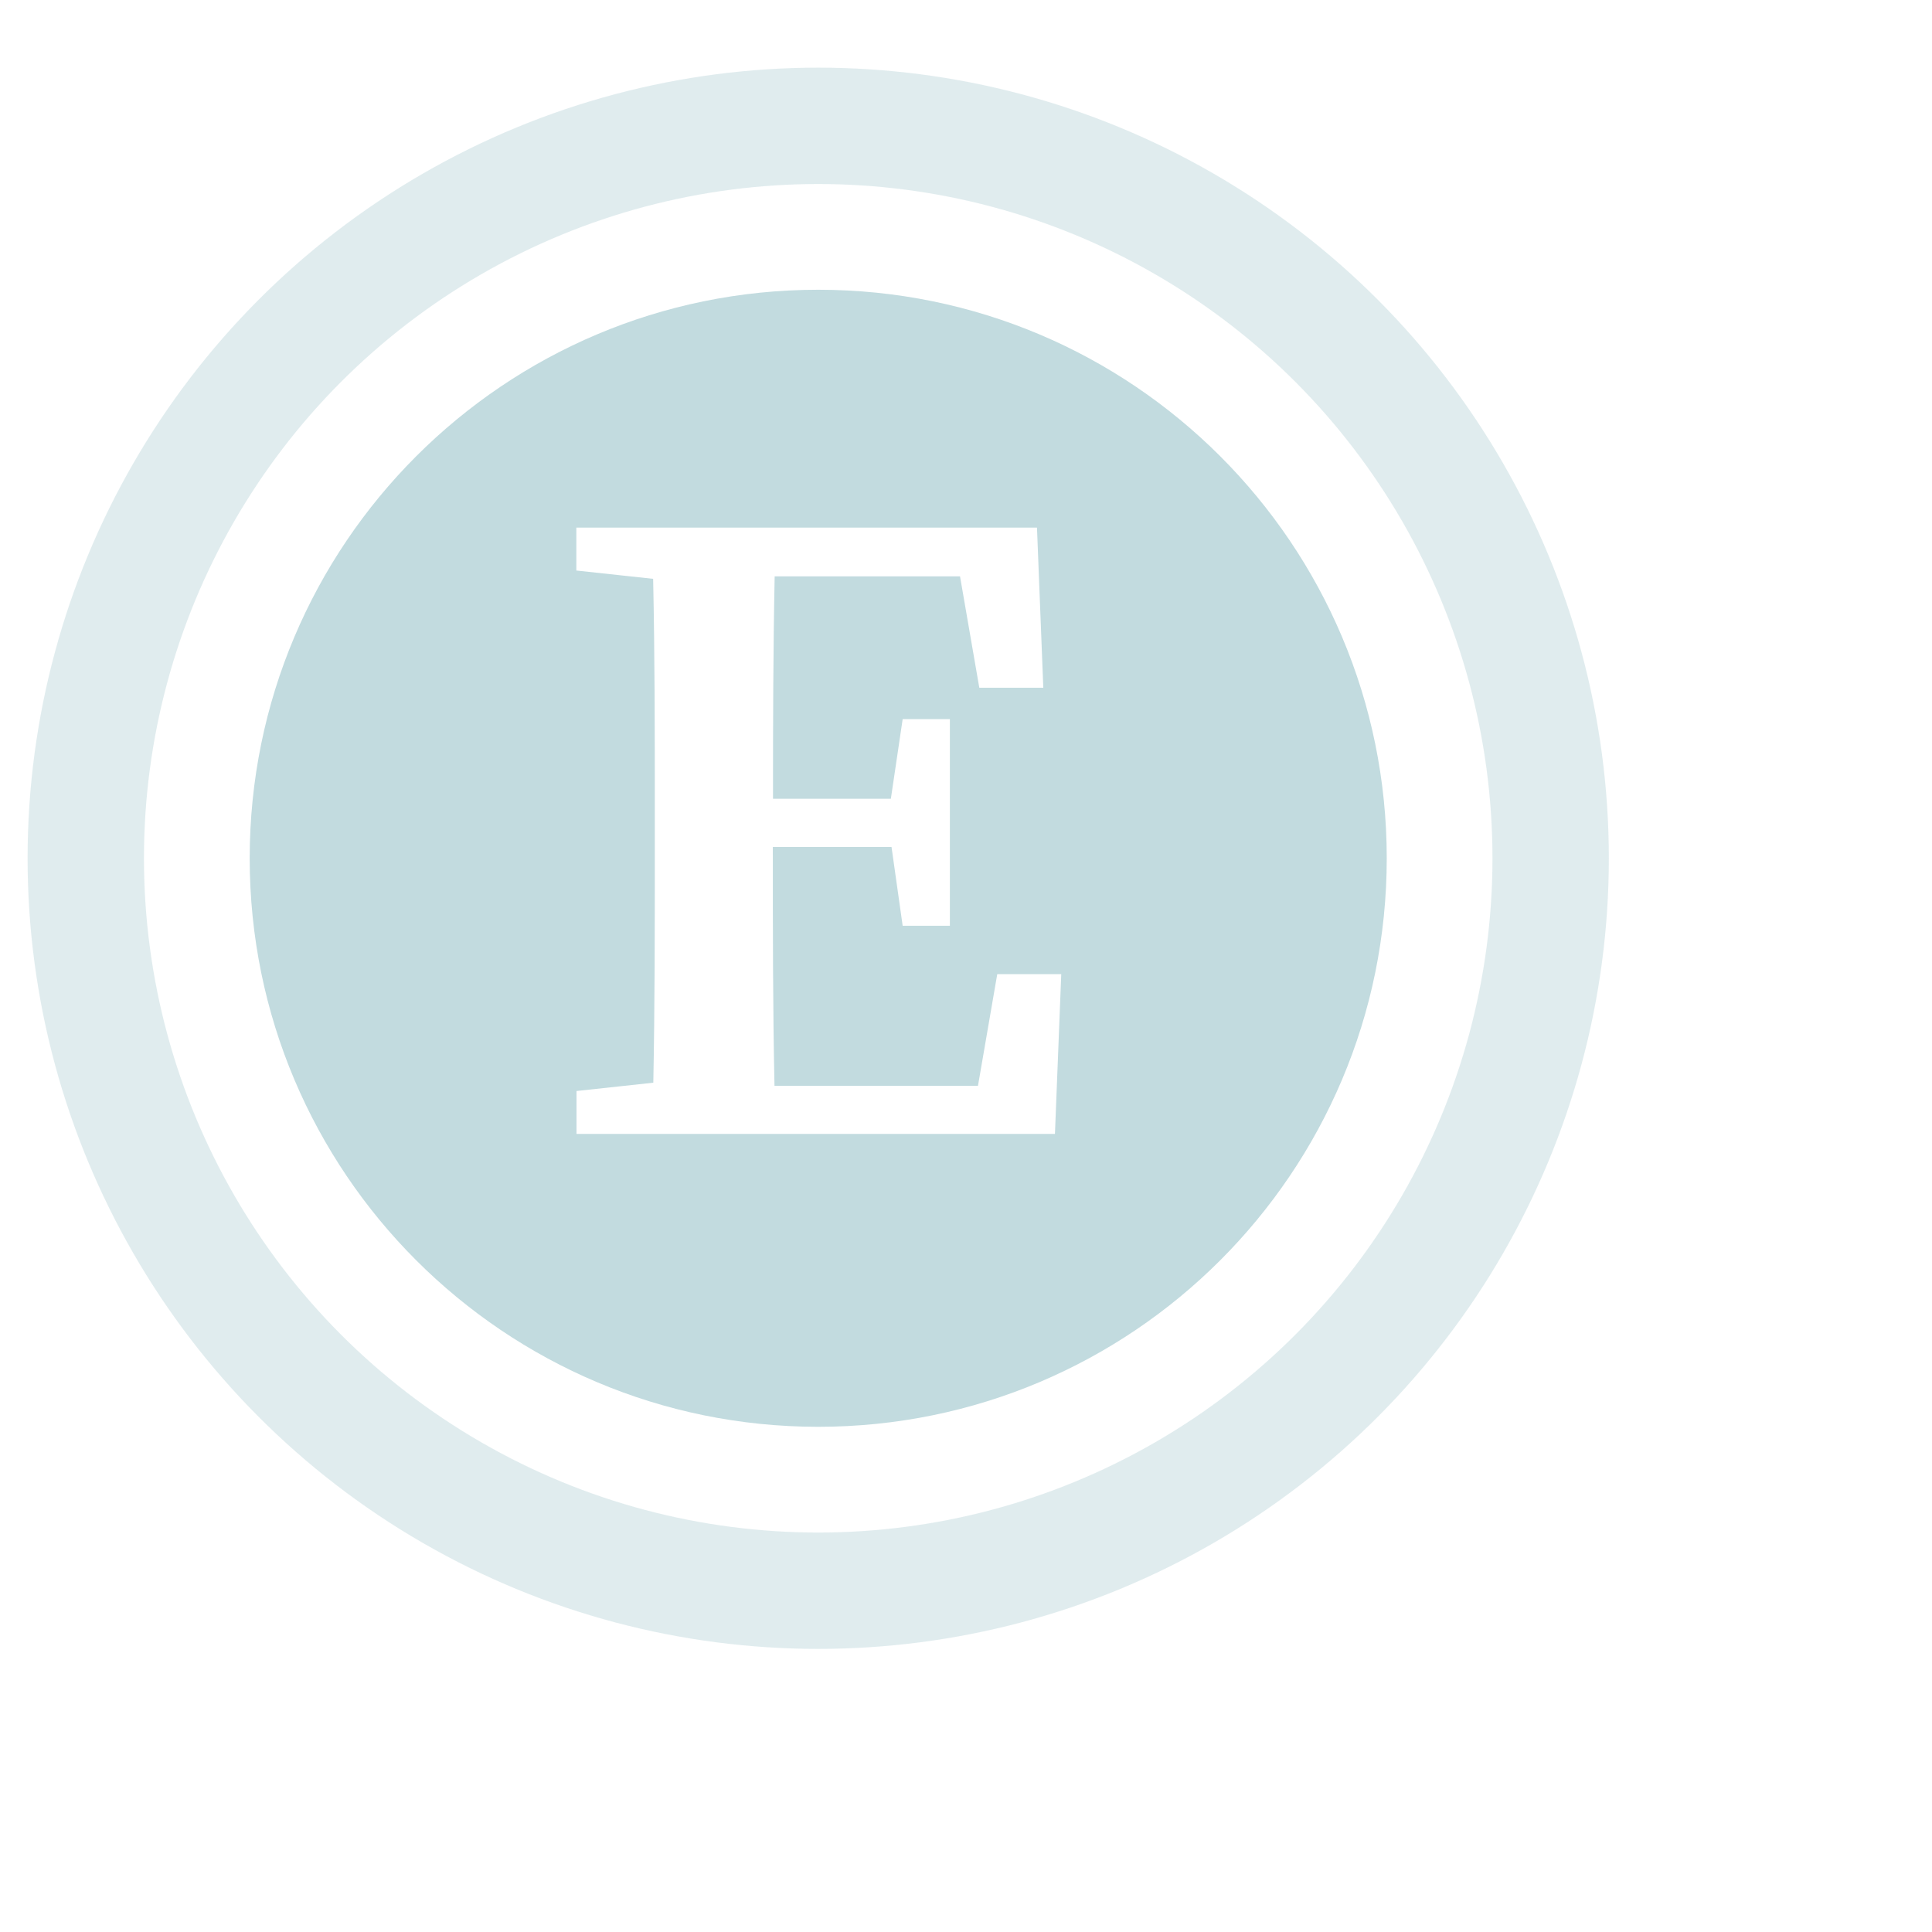
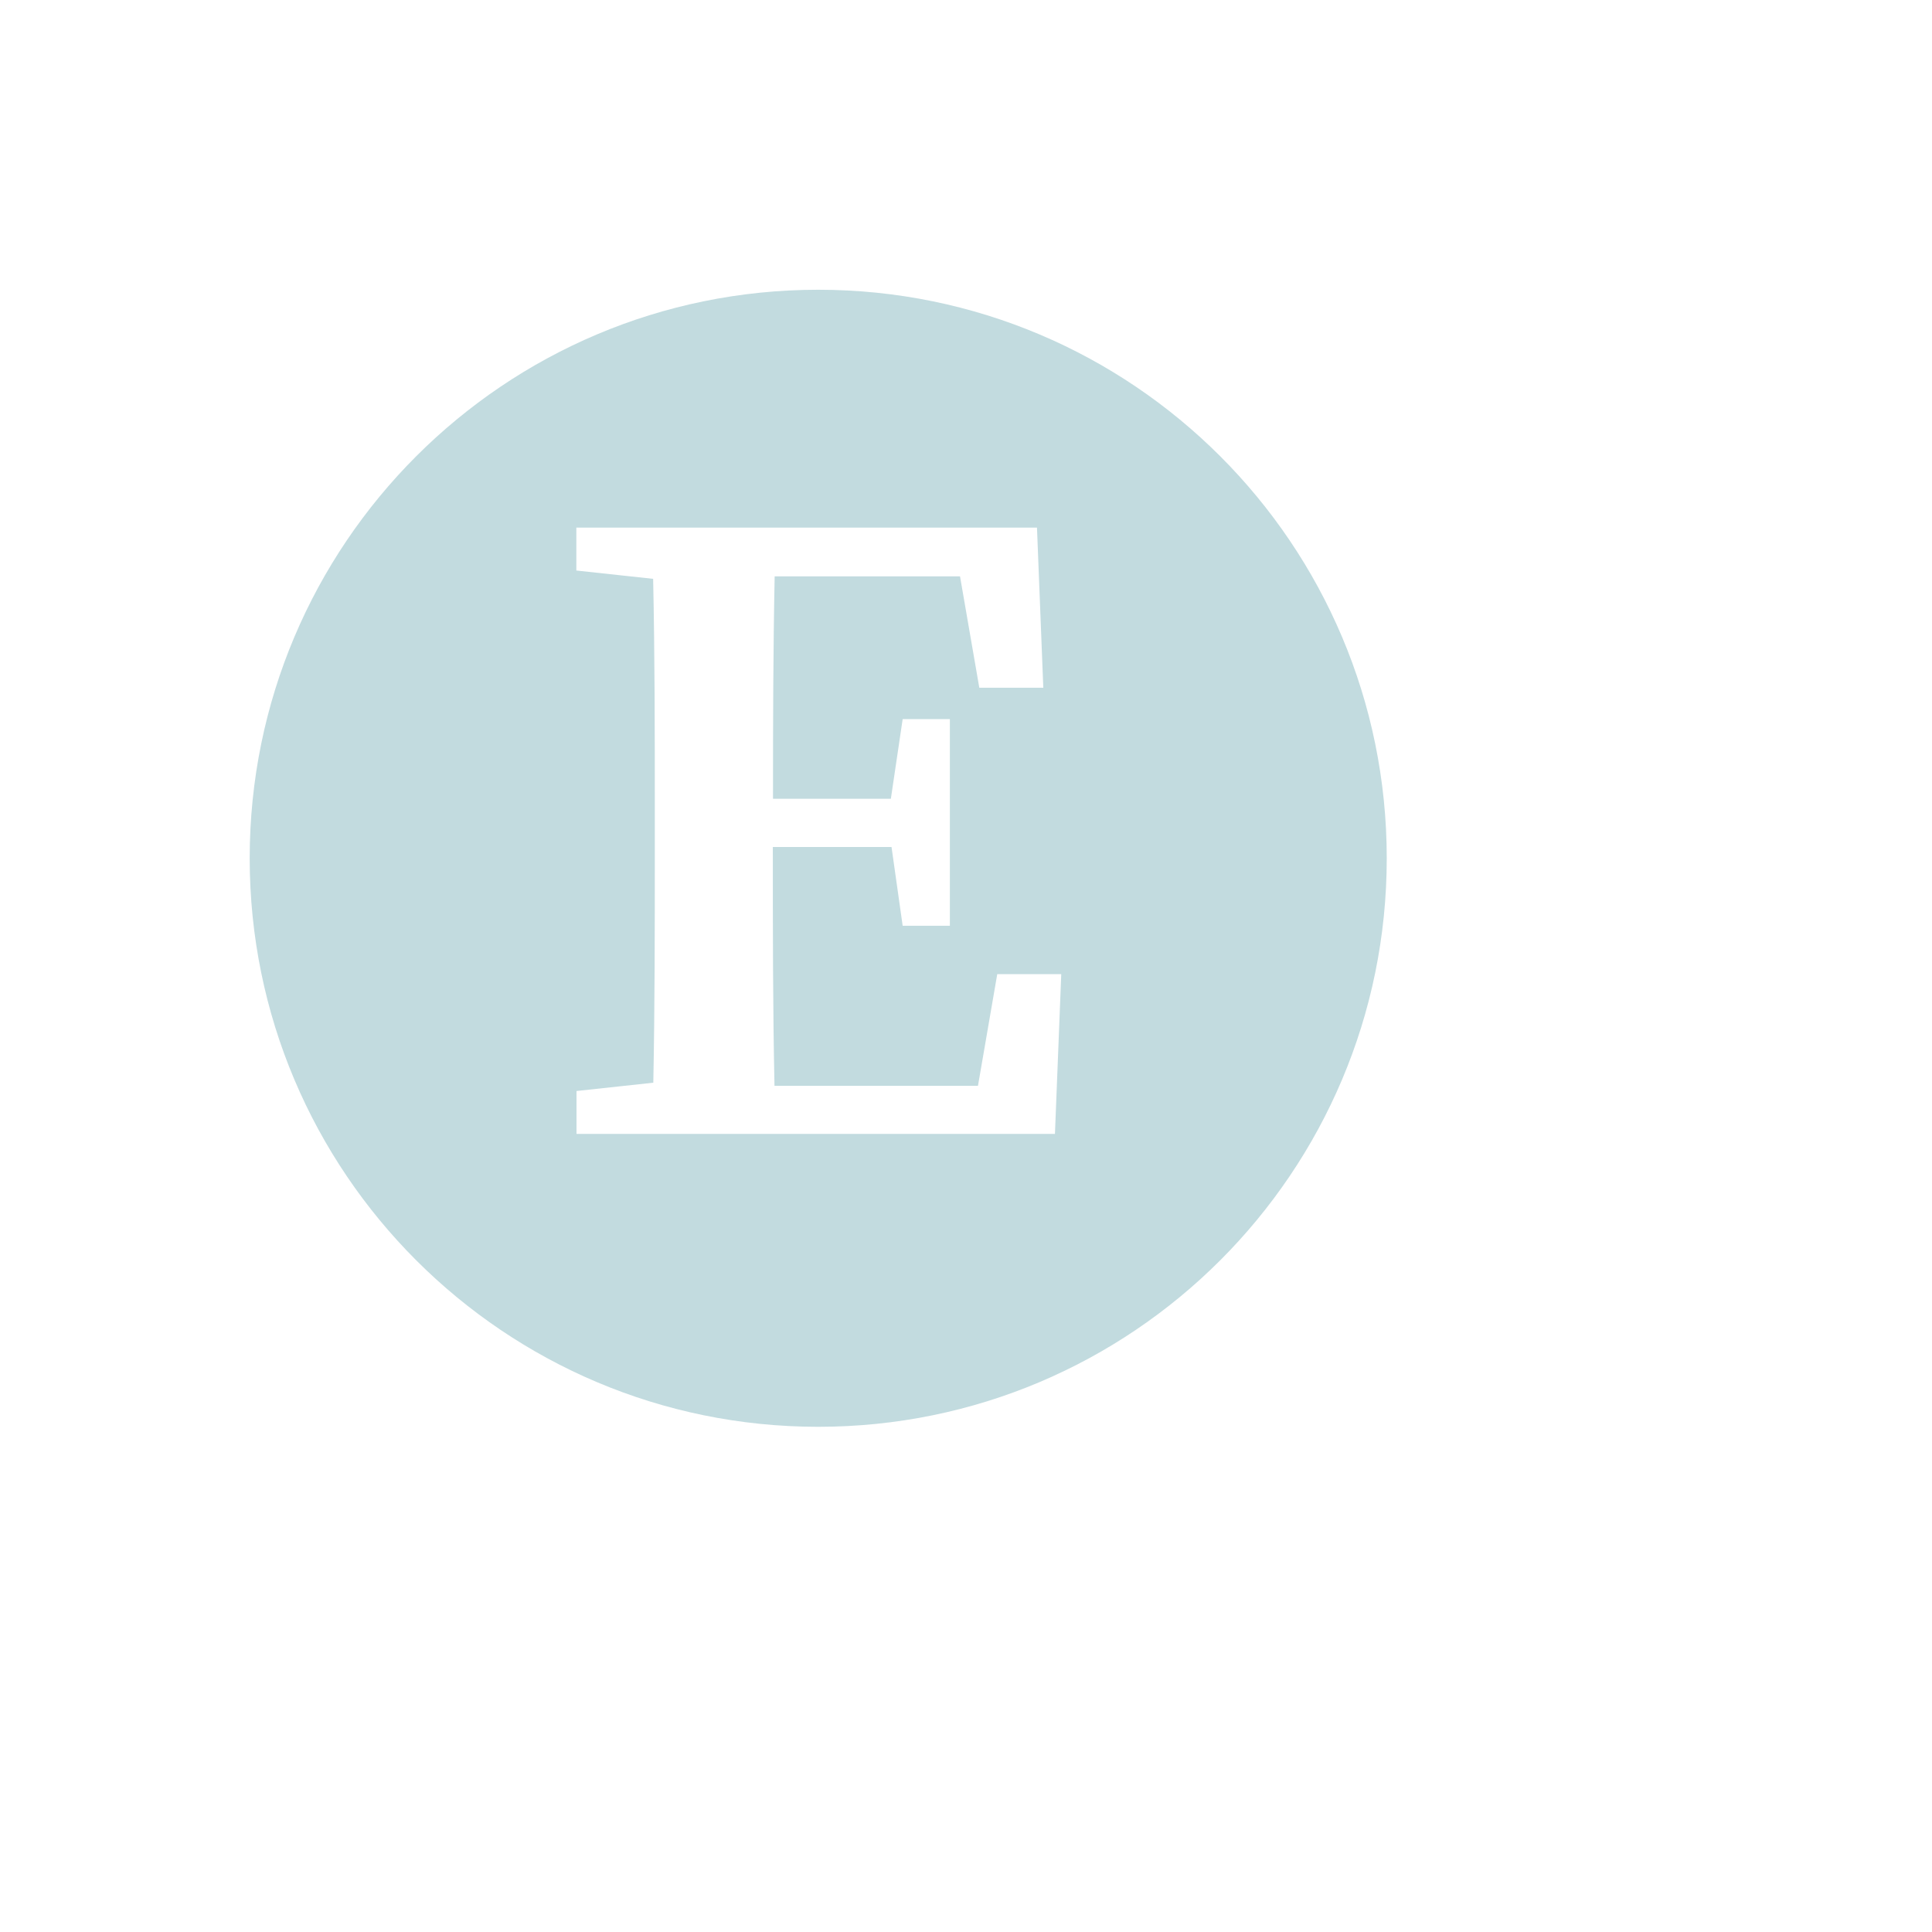
<svg xmlns="http://www.w3.org/2000/svg" id="Layer_1" data-name="Layer 1" version="1.1" viewBox="0 0 116.22 116.22">
  <defs>
    <style>
      .cls-1, .cls-2, .cls-3 {
        fill: none;
        stroke: rgb(194, 219, 223);
        stroke-miterlimit: 10;
      }

      .cls-4 {
        fill: rgb(194, 219, 223);
      }

      .cls-4, .cls-5 {
        stroke-width: 0px;
      }

      .cls-6, .cls-3 {
        opacity: .5;
      }

      .cls-2, .cls-3 {
        stroke-width: 7px;
      }

      .cls-5 {
        fill: rgb(194, 219, 223);
      }

      .cls-7 {
        display: none;
      }
    </style>
  </defs>
  <g class="cls-7">
    <g class="cls-6">
      <circle class="cls-2" cx="49.25" cy="52.02" r="20.17" />
      <path class="cls-2" d="M83.18,84.75c-11.59,11.4-54.48,10.34-67.03,0s-10.22-52.38,0-65.03,53.53-11.5,65.03,0,13.59,53.63,2,65.03Z" />
      <circle class="cls-4" cx="71.95" cy="28.79" r="5.19" />
    </g>
    <g>
      <polygon class="cls-5" points="67.5 48.51 50.39 54.5 47.77 56.81 47.83 60.07 50.39 61.74 49.48 64.54 49.48 68.89 49.48 75.87 47.95 78.73 47.61 80.1 46.98 82.46 46.92 84.44 48.42 88.43 41.4 89.22 40.79 93.59 40.79 98.52 72.96 105.08 100.34 83.51 100.67 78.77 100.32 71.18 94.67 69.71 97.48 62.04 97.23 54.81 100.76 53 100.76 46.34 67.5 48.51" />
      <g>
        <g>
          <path class="cls-1" d="M100.76,46.34l-21.13,11.33-30.48-2.65s-1.06.32-1.38,1.8-.21,3.6.64,4.13,30.91,3.07,30.91,3.07l21.44-11.01v-6.67Z" />
          <polygon class="cls-1" points="50.39 54.5 73.67 44.7 99.63 45.93 79.5 57.93 50.39 54.5" />
          <path class="cls-1" d="M49.68,61.68l-1.26,3.32,31.74,1.45s1.69.64,2.22,2.65.85,3.18,0,5.19-1.8,2.43-1.8,2.43l-31.96-1.91.21,2.43,40.1,2.86,12.71-9.21-5.19-1.06s5.72-2.75,6.56-5.08.42-4.97,0-6.14-1.48-3.28-3.39-2.86-7.94,2.54-7.94,2.54l-12.38,5.72-29.64-2.33Z" />
          <line class="cls-1" x1="48.94" y1="65.07" x2="48.94" y2="75.34" />
          <path class="cls-1" d="M100.76,71.84v10.06l-12.45,9-39.37-3.39s-.75-.11-1.33-.78c-.11-.13-.22-.28-.31-.46-.24-.44-.39-1.03-.36-1.83.11-2.75-.09-5.66,2.01-6.35s39.06,2.01,39.06,2.01l.42,14.08" />
          <path class="cls-1" d="M40.79,89.63l33.05,5.82s2.3.95,2.4,2.22.85,3.7,0,4.97-2.43,2.54-3.28,2.43-32.18-6.56-32.18-6.56v-8.89Z" />
          <path class="cls-1" d="M73.84,104.85l35.21-12.41s1.38-.49,1.28-2.82-.53-4.76-2.33-5.72-5.46-3.28-6.35-3.07-13.34,10.06-13.34,10.06l-39.81-3.3-8.15,1.59" />
          <path class="cls-4" d="M89.93,70.51c1.67-1.31,3.33-2.63,5-3.94l-3.54-3.54c-.41.35-.83.69-1.25,1.03-.23.18-.24.19-.04.04-.12.09-.24.19-.37.28-.22.16-.43.32-.65.48-.9.66-1.83,1.28-2.78,1.88l3.03,3.93c.96-.93,1.96-1.83,3-2.67.12-.1.24-.19.36-.29.03-.03.4-.31.2-.16-.22.17.31-.23.3-.22.12-.09.25-.18.37-.27.56-.41,1.12-.8,1.7-1.18,1.09-.72,1.66-2.24.9-3.42-.72-1.12-2.23-1.63-3.42-.9-2.02,1.24-4.09,2.39-6.21,3.44l3.03,3.93c.84-1.02,1.8-1.91,2.83-2.73.17-.13.21-.16.01-.01.12-.09.23-.18.35-.26.27-.2.53-.39.8-.58.57-.4,1.15-.79,1.72-1.18,1.08-.73,1.66-2.23.9-3.42s-2.22-1.61-3.42-.9c-1,.59-2.01,1.15-3.04,1.67-.48.24-.97.48-1.46.71-.28.13-.56.26-.84.38-.08.04-.94.4-.47.2l2.43,4.18c-.4.31.23-.16.31-.22.18-.13.37-.26.56-.39.41-.27.82-.53,1.24-.78.84-.49,1.72-.93,2.62-1.32l-2.52-4.32c-.06.05-.69.42-.4.29.18-.07.15-.06-.08.02-.13.04-.26.07-.4.09l2.43,4.18c.22-.18.22-.18,0,0,.11-.09.23-.17.34-.25.23-.16.46-.32.7-.47.42-.27.85-.51,1.29-.74.25-.13.51-.25.76-.37.48-.23-.37.12.18-.08.52-.19,1.04-.41,1.58-.51h-1.33l.16.06-1.75-1.75.02.1.25-1.93-.06.09,2.16-1.24h-.09c.22,1.63.44,3.27.66,4.9.83-.31,1.66-.6,2.5-.86l-3.16-2.41c0,.06-.06.51-.03.55-.08-.11.09-.52,0-.03-.06.33-.15.65-.25.97-.02.07-.21.57-.07.21s-.06.13-.1.2c-.15.3-.32.59-.51.87-.08.12-.27.51.01,0-.07.13-.2.24-.3.35-.22.25-.47.48-.72.7-.34.31.26-.16,0,0-.13.08-.25.17-.38.26-.15.1-.31.19-.47.27-.13.07-.65.3-.07.06l1.93,4.57c1.22-.8,2.44-1.64,3.52-2.63,1.19-1.11,2.05-2.41,2.65-3.91l-4.91-.66c0,.07-.06.3-.02.36.05-.34.06-.41.03-.22,0,.06-.02.12-.03.18-.06.27-.14.52-.22.78-.11.34.05,0,.05-.1,0,.11-.16.31-.21.4s-.46.63-.44.68c-.03-.07.32-.37.05-.09-.08.09-.16.18-.25.26-.1.11-.23.2-.33.31-.23.24.36-.24.08-.05-.23.15-.45.3-.69.43-.08.04-.55.22-.19.1s-.19.05-.21.06c-1.24.4-2.17,1.75-1.75,3.08.4,1.25,1.74,2.17,3.08,1.75,3.48-1.12,5.88-4.27,6.05-7.92.06-1.24-.99-2.3-2.17-2.46-1.32-.18-2.27.62-2.74,1.79.21-.53-.09.15-.2.33-.06.11-.13.21-.2.32-.03.05-.27.4-.08.13.21-.3-.11.13-.16.18-.08.09-.17.19-.25.28-.2.21-.4.4-.61.59-.19.17-.39.33-.59.5-.27.24.48-.35-.03.02-.1.08-.21.15-.31.23-.47.34-.95.66-1.43.98-1.05.69-1.52,1.94-1.02,3.12.43,1.03,1.8,1.93,2.95,1.45,1.98-.83,3.55-2.04,4.79-3.8,1.12-1.58,1.69-3.52,1.76-5.44.05-1.59-1.65-2.89-3.16-2.41-.84.27-1.67.55-2.5.86-1.18.44-1.97,1.44-1.79,2.74s1.2,2.05,2.46,2.17h.09c.89.09,1.7-.54,2.16-1.23,1.24-1.87-.52-4.25-2.61-3.97-1.01.14-1.97.56-2.91.97-1.64.71-3.1,1.67-4.49,2.79-.82.66-.94,2.17-.39,3.03.64.99,1.68,1.35,2.82,1.15.74-.13,1.48-.45,2.08-.89,1.05-.78,1.68-2.2.9-3.42s-2.13-1.46-3.42-.9c-2.08.9-3.94,2.1-5.73,3.48-.83.64-.93,2.19-.39,3.03s1.79,1.58,2.82,1.15c2.41-1.01,4.76-2.14,7.01-3.47l-2.52-4.32c-2.41,1.63-4.87,3.3-6.74,5.56-.8.97-1,2.24-.2,3.28s2.09,1.2,3.23.64c2.12-1.05,4.19-2.2,6.21-3.44l-2.52-4.32c-2.47,1.64-4.81,3.5-6.93,5.56-.9.87-.94,2.32-.2,3.28s2.16,1.31,3.23.64c2.14-1.35,4.17-2.86,6.1-4.48,1-.85.94-2.68,0-3.54-1.09-1-2.43-.87-3.54,0l-5,3.94c-1.03.81-.92,2.7,0,3.54,1.09,1,2.43.87,3.54,0h0Z" />
          <path class="cls-4" d="M100.54,63.15c-.1.59-.32,1.17-.81,1.54l1.71,1.71c.57-1.14,1.02-2.33,1.31-3.58.23-1.01-.6-1.67-1.54-1.54-1.62.23-3.03,1.18-4.42,1.99-.71.42-1.43.84-2.14,1.26-.38.22-.75.44-1.13.66-.29.17-.62.45-.95.5h.66l.03.02.45.45-.07-.15.17.63c-.04-.5.13-1.07.21-1.57.16-.99-.83-2.05-1.84-1.41-1.34.85-2.63,1.78-3.88,2.76l2.09,1.22c.27-.81.7-1.53,1.28-2.16l-1.77-1.77c-.69.86-1.48,1.53-2.45,2.04l1.51,1.96c2.48-2.94,5.56-5.23,9.08-6.78l-1.71-1.71c-.44.58-1.01,1.01-1.64,1.35l1.71,1.71.51-.72c.39-.55.1-1.39-.45-1.71-.63-.37-1.32-.1-1.71.45l-.51.72c-.76,1.08.69,2.27,1.71,1.71s1.84-1.32,2.54-2.25c.33-.44.16-1.16-.2-1.51-.42-.42-1-.42-1.51-.2-3.69,1.62-6.98,4.1-9.58,7.17-.9,1.07.21,2.65,1.51,1.96,1.14-.6,2.15-1.43,2.96-2.43.42-.53.51-1.25,0-1.77-.47-.47-1.31-.5-1.77,0-.88.95-1.52,2.03-1.93,3.26-.17.52.11,1.14.57,1.41.52.3,1.07.15,1.51-.2,1.08-.84,2.22-1.63,3.38-2.37l-1.84-1.41c-.18,1.14-.79,2.83.51,3.54,1.14.63,2.4-.46,3.34-1.01,1.09-.64,2.18-1.28,3.27-1.93,1-.59,1.97-1.17,3.14-1.34l-1.54-1.54c-.24,1.04-.58,2.03-1.06,2.98-.25.5-.21,1.11.2,1.51.36.36,1.08.53,1.51.2,1.01-.77,1.74-1.76,1.96-3.03.12-.66-.18-1.35-.87-1.54-.6-.17-1.42.2-1.54.87h0Z" />
          <path class="cls-4" d="M81.97,66.09c2.77-1.25,5.54-2.51,8.31-3.76l-1.26-2.16c-2.72,1.48-5.37,3.09-7.93,4.84-.78.53-.83,1.64,0,2.16,2.12,1.32,1.86,4.15,1.37,6.24-.31,1.32,1.64,2.29,2.28.96,1.31-2.71,1.62-5.71.8-8.62l-.57,1.41c2.82-1.7,4.81-5,8.08-5.88l-.96-2.28c-.89.42-1.78.82-2.68,1.2l1.54,1.54c.07-.2.22-.29.43-.3l-1.08-1.88c-2.75,5.75-5.75,11.38-8.99,16.88-.7,1.19,1.04,2.63,1.96,1.51,2.41-2.91,5.31-5.34,8.25-7.7l-1.77-1.77c-1.47,1.63-3.02,3.18-4.66,4.64-1.04.93.38,2.84,1.51,1.96l6.71-5.17-1.51-1.96c-2.36,2.16-4.72,4.32-7.09,6.47-1.03.94.35,2.81,1.51,1.96s2.32-1.57,3.55-2.24l-1.51-1.96c-1.89,1.46-3.77,2.92-5.66,4.38-1.13.87.33,2.71,1.51,1.96.82-.52,1.67-.83,2.62-.98l-.96-2.28-1.88.98c-.91.47-.76,2.1.3,2.28l2.18.38-.55-2.09c-.2.17-.4.24-.65.31l.96,2.28c.4-.18,1.35.24,1.78.27.85.05,1.58-.25,2.24-.78,1.49-1.2,2.9-2.54,4.33-3.81.93-.82-.05-2.47-1.22-2.09-1.84.6-3.68,1.2-5.53,1.8l1.41,1.84c.85-1.13,1.94-2.03,3.15-2.74l-1.51-1.96c-1.04.88-2.15,1.66-3.3,2.38l1.51,1.96c1.97-2.23,4.03-4.36,6.2-6.39l-1.77-1.77-2.86,3.6c-.86,1.09.18,2.63,1.51,1.96,1.12-.57,2.24-1.13,3.36-1.7l-1.51-1.96c-.71.82-1.49,1.59-2.35,2.25l1.51,1.96c1.27-1.04,2.63-1.96,4.06-2.79l-1.51-1.96c-.73.92-1.52,1.76-2.39,2.54-1.1.98.3,2.6,1.51,1.96l2.97-1.55-1.51-1.96-2.94,2.38c-1.09.88.36,2.79,1.51,1.96,1.31-.93,2.7-1.74,4.19-2.36l-.96-2.28-1.99,1.02c-1.43.73-.17,2.89,1.26,2.16l1.99-1.02c1.24-.63.36-2.83-.96-2.28-1.69.7-3.29,1.55-4.79,2.61l1.51,1.96,2.94-2.38c1.15-.93-.31-2.59-1.51-1.96l-2.97,1.55,1.51,1.96c.87-.78,1.67-1.62,2.39-2.54.83-1.05-.19-2.72-1.51-1.96-1.61.93-3.13,2-4.57,3.18-1.09.89.38,2.82,1.51,1.96,1.04-.79,2-1.65,2.86-2.64.93-1.07-.22-2.62-1.51-1.96-1.12.57-2.24,1.13-3.36,1.7l1.51,1.96,2.86-3.6c.98-1.23-.56-2.9-1.77-1.77-2.17,2.03-4.24,4.16-6.2,6.39-.9,1.02.25,2.75,1.51,1.96,1.34-.83,2.6-1.76,3.81-2.77,1.11-.93-.31-2.66-1.51-1.96-1.61.93-2.93,2.16-4.05,3.63-.67.88.44,2.15,1.41,1.84,1.84-.6,3.68-1.2,5.53-1.8l-1.22-2.09c-1.36,1.2-2.67,2.52-4.11,3.63-.53.41-1.01.16-1.61.05-.78-.13-1.41-.06-2.13.26-1.31.58-.37,2.66.96,2.28.68-.19,1.21-.5,1.76-.95.7-.57.34-1.93-.55-2.09l-2.18-.38.3,2.28,1.88-.98c1.35-.7.34-2.49-.96-2.28-1.15.19-2.23.61-3.22,1.23l1.51,1.96c1.89-1.46,3.77-2.92,5.66-4.38,1.16-.89-.32-2.61-1.51-1.96s-2.42,1.42-3.55,2.24l1.51,1.96c2.36-2.16,4.72-4.32,7.09-6.47,1.03-.94-.38-2.84-1.51-1.96l-6.71,5.17,1.51,1.96c1.64-1.46,3.2-3,4.66-4.64,1.09-1.22-.53-2.76-1.77-1.77-2.94,2.36-5.84,4.79-8.25,7.7l1.96,1.51c3.24-5.49,6.24-11.12,8.99-16.88.38-.8-.06-1.94-1.08-1.88-1.37.07-2.38.84-2.84,2.13-.3.84.67,1.9,1.54,1.54,1.11-.46,2.2-.94,3.28-1.45,1.3-.62.37-2.65-.96-2.28-3.62.98-5.6,4.28-8.67,6.13-.47.28-.73.87-.57,1.41.63,2.23.47,4.59-.55,6.69l2.28.96c.78-3.27.64-7.1-2.51-9.06v2.16c2.56-1.74,5.21-3.36,7.93-4.84,1.44-.78.18-2.81-1.26-2.16-2.77,1.25-5.54,2.51-8.31,3.76-1.46.66-.19,2.82,1.26,2.16h0Z" />
          <path class="cls-4" d="M89.99,68.22c1.81-2.75,4.06-5.17,6.63-7.23l-1.96-1.51c-1.73,2.41-3.72,4.62-5.69,6.82-1.07,1.19.63,2.93,1.77,1.77,2.01-2.06,4.03-4.13,6.43-5.74l-1.84-1.41c-.54,1.38-1.28,2.7-2.18,3.87l1.96,1.51c.83-1.24,1.66-2.48,2.49-3.73.67-.99,1.32-2.09,2.32-2.79l-1.88-1.08c-.29,2.26-1.11,4.42-2.31,6.35l2.16,1.26c.78-1.72,1.86-3.22,3.25-4.49l-2.09-1.22c-.3,1.47-1.08,2.77-2.32,3.63l1.84,1.41c.46-1.26.01-2.76-1.01-3.61-1.32-1.1-3.11-.79-4.6-.24-2.81,1.04-5.1,3.03-7.01,5.28-.44.52-.51,1.26,0,1.77.45.45,1.33.51,1.77,0,1.09-1.27,1.91-2.69,2.44-4.28.39-1.16-1.28-2.16-2.09-1.22-1.57,1.83-3.93,6.48-.63,7.85.62.26,1.37-.28,1.54-.87.2-.72-.25-1.28-.87-1.54.52.22.19.3.21.05,0-.11-.02-.24,0-.36.03-.39.16-.8.29-1.18.27-.8.7-1.55,1.25-2.19l-2.09-1.22c-.39,1.16-1,2.25-1.8,3.18l1.77,1.77c1.39-1.64,2.94-3.15,4.85-4.16.83-.44,1.92-.96,2.89-.91.67.04.91.63.7,1.2-.37,1,.96,2.02,1.84,1.41,1.76-1.22,3.04-3.01,3.47-5.13.25-1.22-1.14-2.08-2.09-1.22-1.54,1.4-2.78,3.1-3.64,5-.65,1.44,1.3,2.66,2.16,1.26,1.44-2.33,2.3-4.9,2.65-7.61.12-.92-1.16-1.59-1.88-1.08-1.23.87-2.1,2.03-2.94,3.28-.92,1.38-1.85,2.76-2.77,4.13-.78,1.16,1.09,2.64,1.96,1.51,1.19-1.53,2.12-3.16,2.82-4.97.39-1.01-.97-1.99-1.84-1.41-2.58,1.73-4.77,3.92-6.93,6.13l1.77,1.77c2.12-2.37,4.22-4.75,6.08-7.33.36-.5.14-1.27-.32-1.61-.53-.4-1.14-.3-1.64.1-2.74,2.19-5.09,4.81-7.02,7.74-.89,1.35,1.28,2.6,2.16,1.26h0Z" />
          <path class="cls-4" d="M50.08,77.12c12.31.9,24.64,1.78,37,1.63,1.61-.02,1.61-2.52,0-2.5-12.35.15-24.68-.73-37-1.63-1.61-.12-1.6,2.38,0,2.5h0Z" />
          <path class="cls-4" d="M50.65,64.26l32.06,2.01c1.61.1,1.6-2.4,0-2.5l-32.06-2.01c-1.61-.1-1.6,2.4,0,2.5h0Z" />
          <path class="cls-4" d="M70.44,48.67c-2.66,1.12-5.32,2.25-7.98,3.37l.96,2.28c2.89-1.58,5.69-3.31,8.4-5.18,1.13-.78.47-2.67-.96-2.28-2.77.74-5.43,1.85-7.92,3.28-1.21.7-.41,2.72.96,2.28,2.34-.74,4.63-1.63,6.86-2.66,1.28-.59.37-2.74-.96-2.28-1.98.67-3.7,1.69-5.23,3.12-.76.71-.2,2.22.88,2.13,4.08-.32,7.49-2.66,11.42-3.55l-1.22-2.09c-1.91,1.55-3.87,3.04-5.88,4.45-1.31.92-.19,2.88,1.26,2.16,3.5-1.75,6.99-3.49,10.49-5.24l-1.71-1.71c-.85,1.37-2.24,2.18-3.55,3.07s-2.5,1.83-3.4,3.15c-.76,1.12.68,2.21,1.71,1.71,3.26-1.58,6.53-3.16,9.79-4.74l-1.26-2.16c-2.21,1.65-4.42,3.3-6.63,4.95-1.27.95-.2,2.92,1.26,2.16,2.73-1.42,5.47-2.83,8.35-3.92l-.96-2.28c-1.78,1.19-3.57,2.37-5.35,3.56-1.35.9-.19,2.85,1.26,2.16,2.2-1.05,4.39-2.1,6.59-3.15l-1.26-2.16c-1.3.79-2.6,1.58-3.9,2.37-1.16.71-.41,2.79.96,2.28,1.75-.64,3.4-1.44,4.98-2.44,1.36-.86.17-2.9-1.26-2.16-1.08.56-2.16,1.12-3.23,1.67l1.26,2.16c.29-.17.58-.34.87-.51,1.38-.82.13-2.98-1.26-2.16-.29.17-.58.34-.87.51-1.39.82-.16,2.9,1.26,2.16,1.08-.56,2.16-1.12,3.23-1.67l-1.26-2.16c-1.39.88-2.83,1.62-4.38,2.19l.96,2.28c1.3-.79,2.6-1.58,3.9-2.37,1.39-.85.18-2.84-1.26-2.16-2.2,1.05-4.39,2.1-6.59,3.15l1.26,2.16c1.78-1.19,3.57-2.37,5.35-3.56,1.11-.74.44-2.81-.96-2.28-3.09,1.16-6.02,2.65-8.95,4.17l1.26,2.16c2.21-1.65,4.42-3.3,6.63-4.95,1.28-.95.21-2.87-1.26-2.16-3.26,1.58-6.53,3.16-9.79,4.74l1.71,1.71c1.79-2.62,5.22-3.45,6.94-6.22.7-1.12-.65-2.24-1.71-1.71-3.5,1.75-6.99,3.49-10.49,5.24l1.26,2.16c2.19-1.54,4.32-3.15,6.39-4.84,1.03-.84-.1-2.34-1.22-2.09-3.68.83-6.96,3.16-10.76,3.46l.88,2.13c1.2-1.12,2.57-1.95,4.12-2.47l-.96-2.28c-2.04.94-4.13,1.73-6.26,2.41l.96,2.28c2.31-1.33,4.74-2.34,7.32-3.03l-.96-2.28c-2.71,1.87-5.51,3.6-8.4,5.18-1.21.66-.36,2.84.96,2.28,2.66-1.12,5.32-2.25,7.98-3.37,1.46-.62.82-3.04-.66-2.41h0Z" />
          <path class="cls-4" d="M55.28,53.95c2.7-1.33,5.53-2.3,8.48-2.92l-.33-1.21c-2.93.84-5.81,1.83-8.64,2.97-.74.3-.41,1.51.33,1.21l2.75-1.11c.73-.29.45-1.47-.33-1.21-1.59.53-3.12,1.18-4.61,1.95-.64.33-.19,1.31.48,1.14,2.71-.69,5.39-1.44,8.06-2.25.79-.24.44-1.32-.33-1.21-1.78.25-3.43.86-4.96,1.8-.51.31-.32,1.19.32,1.16,1.9-.06,3.68-.49,5.42-1.27.56-.25.29-1.22-.32-1.16-1.59.13-3.03.6-4.38,1.45-.54.34-.3,1.12.32,1.16,2.39.16,4.74-.08,7.05-.71.67-.18.55-1.25-.17-1.23-1.77.04-3.49.31-5.19.81-.72.21-.51,1.15.17,1.23,2.4.28,4.77.23,7.16-.12.69-.1.53-1.31-.17-1.23-1.08.13-2.15.26-3.23.39l.32,1.16c2.1-.94,4.2-1.89,6.3-2.83.64-.29.19-1.38-.48-1.14-2.3.82-4.37,2.01-6.24,3.58-.5.42.04,1.2.61,1.04,1.7-.45,3.18-1.27,4.47-2.46.4-.36.09-1.08-.44-1.07-2.25.07-4.36.75-6.22,2.03-.6.42-.22,1.25.48,1.14,2.75-.44,5.47-1.01,8.16-1.73.66-.18.55-1.31-.17-1.23-2.08.25-3.91,1.01-5.57,2.29-.44.34-.06,1.08.44,1.07,2.3-.04,4.46-.74,6.33-2.09.48-.35.35-1.16-.32-1.16-1.86-.02-3.53.65-4.88,1.94-.42.4-.07,1.02.44,1.07,2.02.17,3.88-.44,5.48-1.67.56-.43-.08-1.12-.61-1.04-1.56.23-2.88.99-3.88,2.21-.35.43-.12,1.03.44,1.07,1.96.13,3.75-.5,5.23-1.79.48-.42-.03-1.2-.61-1.04-1.07.29-1.95.83-2.68,1.66-.33.37-.14,1.11.44,1.07,1.53-.11,2.91-.56,4.18-1.41.68-.46.1-1.39-.63-1.08-.95.41-1.74,1-2.39,1.81-.31.38-.15,1.11.44,1.07,1.42-.11,2.63-.66,3.59-1.72.35-.38.12-1.08-.44-1.07-2.03.05-3.83.73-5.42,1.99-.53.42.06,1.15.61,1.04,1.89-.38,3.65-1.06,5.31-2.03.6-.35.21-1.36-.48-1.14-.82.26-1.42.73-1.85,1.48-.18.31-.04.86.37.92,1.04.16,1.94,0,2.83-.58.56-.37.22-1.39-.48-1.14-1.22.43-2.22,1.09-3.05,2.09-.3.36-.15,1.14.44,1.07,1.42-.17,2.63-.72,3.63-1.75.4-.41.09-1.03-.44-1.07-1.46-.1-2.78.46-3.72,1.57-.41.49-.02,1.16.61,1.04,1.75-.32,3.38-.92,4.92-1.8.7-.4.07-1.47-.63-1.08-1,.55-1.77,1.27-2.42,2.21-.31.45.2,1.07.71.92,1.23-.37,2.3-.95,3.3-1.76l-.88-.88c-.68.55-1.25,1.15-1.78,1.84-.32.41.22,1.12.71.92,1.08-.45,2.04-1.02,2.95-1.75l-.88-.88c-.59.54-1.1,1.12-1.57,1.77-.37.5.36,1.21.86.86l3.22-2.27-.76-.98-2.06,2.13c-.48.5.14,1.38.76.98l3.87-2.49c.67-.43.06-1.5-.63-1.08-1.38.83-2.7,1.72-3.98,2.69-.63.48-.03,1.56.63,1.08,2.89-2.09,5.91-3.95,9.07-5.6.73-.38.09-1.39-.63-1.08-.95.42-1.85.9-2.72,1.46-.67.43-.07,1.48.63,1.08,2.44-1.4,4.93-2.72,7.46-3.96l-.63-1.08-3.11,1.73c-.71.4-.09,1.42.63,1.08,2.15-1.03,4.23-2.18,6.24-3.46.47-.3.34-1.25-.32-1.16-4.47.55-8.89.97-13.39.62s-8.82-.54-13.28-.12l.44,1.07c.71-.73,1.5-1.12,2.51-1.29l-.48-1.14c-.49.23-.98.46-1.46.69-.64.3-.19,1.35.48,1.14,1.91-.58,3.59-.73,5.57-.52,1.86.2,3.72.28,5.6.29,3.86,0,7.71-.24,11.56.06.8.06.8-1.19,0-1.25-6.94-.54-14.11,1.32-20.85-.98l-.17,1.23c3.52-.32,7.05-.18,10.53.47l.17-1.23c-1.91.04-3.76.15-5.5.99-.55.27-.29,1.2.32,1.16,6.23-.41,12.48-.5,18.72-.26v-1.25c-4.51.49-8.95,1.56-12.83,3.99-.61.39-.21,1.28.48,1.14,2.72-.55,5.38-1.27,8-2.18.75-.26.45-1.42-.33-1.21-1.16.31-2.31.62-3.47.93-.78.21-.45,1.41.33,1.21,1.16-.31,2.31-.62,3.47-.93l-.33-1.21c-2.62.91-5.29,1.63-8,2.18l.48,1.14c3.69-2.31,7.91-3.36,12.2-3.82.78-.09.82-1.22,0-1.25-6.24-.24-12.49-.15-18.72.26l.32,1.16c1.53-.74,3.2-.79,4.87-.82.68-.01.88-1.1.17-1.23-3.59-.66-7.22-.84-10.86-.51-.7.06-.86.99-.17,1.23,6.86,2.34,14.13.48,21.19,1.02v-1.25c-4.02-.31-8.03-.03-12.05-.06-1.94-.01-3.85-.16-5.77-.36s-3.46.1-5.23.64l.48,1.14c.49-.23.98-.46,1.46-.69.69-.33.16-1.25-.48-1.14-1.21.2-2.21.74-3.06,1.61-.35.36-.12,1.12.44,1.07,4.45-.42,8.83-.23,13.28.12s8.92-.07,13.39-.62l-.32-1.16c-2.01,1.28-4.09,2.44-6.24,3.46l.63,1.08,3.11-1.73c.71-.39.09-1.43-.63-1.08-2.53,1.24-5.02,2.56-7.46,3.96l.63,1.08c.87-.56,1.77-1.05,2.72-1.46l-.63-1.08c-3.16,1.64-6.19,3.51-9.07,5.6l.63,1.08c1.28-.97,2.6-1.86,3.98-2.69l-.63-1.08-3.87,2.49.76.98,2.06-2.13c.47-.49-.16-1.4-.76-.98l-3.22,2.27.86.86c.41-.56.86-1.04,1.37-1.51.61-.56-.27-1.37-.88-.88-.74.59-1.53,1.06-2.4,1.43l.71.92c.46-.6.99-1.12,1.58-1.59.63-.5-.26-1.38-.88-.88-.83.67-1.73,1.13-2.75,1.44l.71.92c.52-.76,1.16-1.32,1.97-1.76l-.63-1.08c-1.46.83-2.98,1.37-4.62,1.67l.61,1.04c.76-.9,1.66-1.29,2.84-1.21l-.44-1.07c-.77.78-1.65,1.26-2.75,1.39l.44,1.07c.69-.83,1.47-1.41,2.5-1.77l-.48-1.14c-.58.38-1.16.56-1.86.45l.37.92c.28-.48.58-.73,1.1-.9l-.48-1.14c-1.57.93-3.23,1.55-5.02,1.91l.61,1.04c1.32-1.05,2.86-1.59,4.54-1.63l-.44-1.07c-.74.81-1.6,1.27-2.7,1.35l.44,1.07c.6-.74,1.27-1.24,2.14-1.61l-.63-1.08c-1.09.73-2.24,1.15-3.55,1.24l.44,1.07c.59-.68,1.25-1.1,2.13-1.34l-.61-1.04c-1.23,1.08-2.72,1.54-4.34,1.43l.44,1.07c.87-1.07,1.97-1.69,3.33-1.89l-.61-1.04c-1.34,1.03-2.92,1.44-4.6,1.3l.44,1.07c1.11-1.06,2.46-1.59,3.99-1.57l-.32-1.16c-1.7,1.23-3.6,1.88-5.7,1.92l.44,1.07c1.37-1.06,2.97-1.72,4.69-1.92l-.17-1.23c-2.69.72-5.41,1.29-8.16,1.73l.48,1.14c1.68-1.16,3.54-1.8,5.58-1.86l-.44-1.07c-1.14,1.04-2.43,1.74-3.92,2.14l.61,1.04c1.7-1.43,3.59-2.52,5.68-3.26l-.48-1.14c-2.1.94-4.2,1.89-6.3,2.83-.55.25-.29,1.24.32,1.16,1.08-.13,2.15-.26,3.23-.39l-.17-1.23c-2.27.33-4.55.35-6.82.08l.17,1.23c1.59-.47,3.2-.73,4.86-.77l-.17-1.23c-2.21.6-4.43.81-6.71.66l.32,1.16c1.16-.73,2.38-1.16,3.75-1.28l-.32-1.16c-1.53.69-3.12,1.04-4.79,1.09l.32,1.16c1.45-.89,2.98-1.44,4.66-1.68l-.33-1.21c-2.67.82-5.36,1.57-8.06,2.25l.48,1.14c1.39-.72,2.82-1.33,4.31-1.83l-.33-1.21-2.75,1.11.33,1.21c2.83-1.15,5.71-2.14,8.64-2.97.78-.22.45-1.37-.33-1.21-3.05.64-5.98,1.67-8.78,3.05-.72.36-.09,1.43.63,1.08h0Z" />
          <path class="cls-4" d="M65.65,54.96l3.23.32-.17-1.23c-.49.08-1.05.11-1.52.27-.26.09-.48.29-.56.55-.03.11-.04.22-.03.34,0,.06.02.12.03.17.03.15.06.12.08-.08l.22-.22-.05.04.32-.09h-.07c.15.06.29.12.44.18-1.17-1.37-2.42-2.67-3.74-3.9-.32-.3-.64-.59-.97-.87s-.78-.53-1.22-.27c-.4.23-.45.7-.45,1.12,0,.48.06.95.14,1.42.13.71,1.21.51,1.23-.17,0-.05-.03.01.02-.02.7-.4.07-1.48-.63-1.08-.41.24-.63.63-.64,1.1l1.23-.17c-.04-.24-.07-.47-.09-.71,0-.13-.01-.25-.01-.38v-.13c.02-.17,0-.17-.05,0l-.28.16c-.14.04-.25-.12-.1.06.06.08.17.15.24.22.15.13.29.26.43.39.27.25.54.5.81.76.56.54,1.11,1.1,1.65,1.67.25.27.5.54.75.81s.49.62.77.88c.31.29.79.21,1.05-.1s.14-.66.08-1.03v.33h0c-.07.07-.15.14-.22.22.16-.1.45-.09.64-.12l.81-.13c.3-.05.49-.41.45-.69-.05-.33-.3-.51-.61-.54l-3.23-.32c-.34-.03-.62.31-.62.62,0,.37.29.59.62.62h0Z" />
          <path class="cls-4" d="M82.87,79.13c.46-.17.93-.32,1.41-.44.23-.06.46-.11.68-.15.12-.02.24-.05.36-.06s.23-.04.31-.05l-.32-1.16c-.54.27-1.08.48-1.71.64-.3.08-.49.38-.45.69.04.28.3.57.61.54.4-.04.81-.07,1.21-.11l-.44-1.07c.06-.05.16-.08.24-.06l.28,1.04c.59-.48,1.21-.93,1.86-1.37.27-.18.41-.56.22-.86-.17-.27-.56-.42-.86-.22-.73.49-1.43,1.01-2.12,1.57-.35.29-.16.96.28,1.04.38.07.69-.01.98-.26.4-.34.09-1.12-.44-1.07-.4.04-.81.07-1.21.11l.17,1.23c.69-.18,1.36-.44,2-.77.24-.12.37-.46.29-.71s-.33-.49-.6-.46c-1.06.14-2.09.37-3.1.75-.31.11-.55.43-.44.77.1.3.44.56.77.44h0Z" />
          <path class="cls-4" d="M98.41,84.37c-.92.2-1.69.65-2.31,1.37-.45.52.11,1.34.76.98,1.4-.79,2.7-1.71,3.92-2.76.53-.46-.18-1.41-.76-.98-1.37,1.01-2.73,2.03-4.1,3.04-.63.47-.05,1.54.63,1.08,1.26-.85,2.51-1.69,3.77-2.54l-.76-.98c-1.21,1-2.42,2.01-3.62,3.01-.55.45.16,1.36.76.98,1.61-1.02,3.15-2.14,4.62-3.36.46-.39-.04-1.28-.61-1.04-2.2.92-3.87,2.64-5.98,3.72-1.24.64-2.47,1.27-3.61,2.06-1.05.73-1.93,1.66-3,2.36-.67.43-.06,1.5.63,1.08,2.99-1.82,5.99-3.65,8.98-5.47.69-.42.08-1.45-.63-1.08-3.94,2.03-7.5,4.72-10.53,7.96-.46.5.15,1.4.76.98,2.97-2.05,5.93-4.11,8.9-6.16l-.76-.98c-3.45,3.78-8.41,5.77-11.56,9.88-.4.53.36,1.13.86.86,3.21-1.79,6.42-3.58,9.64-5.37l-.63-1.08c-4.92,2.96-9.84,5.93-14.75,8.89l.63,1.08c3.77-2.83,8.2-4.41,12.62-5.93l-.33-1.21c-4.34,1.76-8.44,4.01-12.23,6.75-.64.46-.08,1.49.63,1.08,4.02-2.35,8.24-4.34,12.63-5.92.75-.27.45-1.44-.33-1.21-4.18,1.25-7.91,3.5-11.59,5.77-.68.42-.06,1.5.63,1.08,5.65-3.47,11.64-6.33,17.89-8.52.75-.26.44-1.45-.33-1.21-4.89,1.56-9.3,4.21-13.44,7.2l.76.98c2.59-2.07,5.16-4.17,7.72-6.27,1.25-1.03,2.5-2.06,3.74-3.11,1.05-.88,2.04-1.78,2.63-3.04.28-.59-.28-1.11-.86-.86-3.63,1.63-6.95,3.8-9.92,6.45-.61.54.27,1.39.88.88,3.09-2.53,6.19-5.06,9.5-7.3l-.76-.98c-1.64,1.97-3.49,3.74-5.56,5.27-.64.47-.02,1.56.63,1.08,2.15-1.59,4.1-3.41,5.81-5.46.42-.51-.13-1.41-.76-.98-3.4,2.3-6.58,4.9-9.76,7.5l.88.88c2.89-2.58,6.14-4.67,9.67-6.25l-.86-.86c-.61,1.29-1.69,2.16-2.76,3.06-1.25,1.04-2.49,2.07-3.75,3.11-2.45,2.02-4.91,4.02-7.39,6-.55.44.18,1.4.76.98,4.06-2.92,8.35-5.54,13.14-7.07l-.33-1.21c-6.36,2.22-12.46,5.11-18.19,8.64l.63,1.08c3.59-2.21,7.22-4.42,11.29-5.64l-.33-1.21c-4.49,1.62-8.81,3.64-12.92,6.04l.63,1.08c3.7-2.68,7.7-4.91,11.93-6.63.73-.29.44-1.47-.33-1.21-4.51,1.56-9.07,3.17-12.91,6.06-.63.47-.08,1.51.63,1.08,4.92-2.96,9.84-5.93,14.75-8.89.69-.42.07-1.47-.63-1.08-3.21,1.79-6.42,3.58-9.64,5.37l.86.86c3.06-4,7.99-5.94,11.36-9.62.45-.5-.15-1.4-.76-.98-2.97,2.05-5.93,4.11-8.9,6.16l.76.98c2.97-3.17,6.42-5.78,10.28-7.76l-.63-1.08c-2.99,1.82-5.99,3.65-8.98,5.47l.63,1.08c.98-.63,1.79-1.47,2.72-2.16,1.1-.82,2.33-1.49,3.56-2.1,2.12-1.06,3.81-2.84,6.01-3.76l-.61-1.04c-1.39,1.15-2.84,2.2-4.36,3.17l.76.98c1.21-1,2.42-2.01,3.62-3.01.54-.45-.17-1.38-.76-.98-1.26.85-2.51,1.69-3.77,2.54l.63,1.08c1.37-1.01,2.73-2.03,4.1-3.04l-.76-.98c-1.14.98-2.36,1.83-3.67,2.56l.76.98c.49-.56,1.03-.89,1.76-1.04.79-.17.45-1.37-.33-1.21h0Z" />
          <path class="cls-4" d="M97.64,94.49c2.03-.92,4.09-1.78,6.16-2.59l-.33-1.21c-1.31.52-2.48,1.29-3.7,1.98-1.1.63-2.27,1.17-3.21,2.04-.33.31-.19.96.28,1.04,1.68.32,3.33-.68,4.79-1.35,2.05-.95,4.15-1.81,6.2-2.75.65-.3.19-1.35-.48-1.14-3.14.96-6.25,2.05-9.29,3.28-.74.3-.47,1.36.33,1.21,1.53-.3,3-.89,4.48-1.4s3-1.04,4.5-1.56l-.33-1.21c-3.29,1.39-6.57,2.77-9.86,4.16l.48,1.14c3.18-1.4,6.43-2.64,9.73-3.71.76-.25.44-1.44-.33-1.21l-.54.16c-.77.23-.44,1.44.33,1.21l.54-.16-.33-1.21c-3.41,1.1-6.75,2.39-10.03,3.83-.64.28-.17,1.42.48,1.14,3.29-1.39,6.57-2.77,9.86-4.16.72-.3.45-1.48-.33-1.21-1.5.52-3,1.04-4.5,1.56s-2.94,1.1-4.48,1.4l.33,1.21c3.05-1.23,6.15-2.32,9.29-3.28l-.48-1.14c-1.94.89-3.9,1.75-5.86,2.6-.69.3-1.35.65-2.05.94-.64.26-1.42.58-2.12.44l.28,1.04c.85-.8,1.95-1.28,2.96-1.85,1.12-.64,2.2-1.38,3.4-1.86.74-.29.42-1.5-.33-1.21-2.18.84-4.33,1.75-6.46,2.71-.73.33-.1,1.41.63,1.08h0Z" />
          <path class="cls-4" d="M101.78,85.3l-.4-1.64c-.16-.68-1.26-.54-1.23.17.04.81.13,1.61.26,2.41.11.7,1.24.53,1.23-.17-.02-1.23-.15-2.45-.37-3.66l-1.21.33.49,1.52c.22.67,1.2.55,1.23-.17.03-.6-.03-1.19-.17-1.78l-1.14.48.84,1.5c.31.56,1.14.29,1.16-.32.03-.73-.07-1.45-.3-2.15l-1.14.48.58.89c.38.58,1.34.22,1.14-.48l-.35-1.23-1.04.61c.59.72,1.27,1.33,2.03,1.86.43.3.89-.11.94-.54.05-.47.02-.9-.06-1.36l-1.04.61c.63.54,1.26,1.09,1.89,1.63.55.48,1.09.97,1.45,1.62.69,1.24.7,2.76.51,4.13-.11.77,1.03,1.14,1.21.33.28-1.26.39-2.56.28-3.85-.08-.95-.2-2.1-1.14-2.61-.37-.2-1,.04-.94.54.16,1.24,1.21,2,1.49,3.19s-.04,2.53-.32,3.72c-.16.66.84,1.16,1.14.48.95-2.13,1.04-4.55.14-6.71l-1.14.48c1.15,1.63.88,3.72.63,5.58l1.23-.17c-.4-2.84-2-5.42-4.32-7.1-.58-.42-1.34-.82-1.97-.27-.49.42-.55,1.1-.54,1.7.05,1.79.45,3.57.83,5.31l1.21-.33c-.53-2.16-1.34-4.25-2.39-6.22-.34-.65-1.29-.19-1.14.48.52,2.38,1.33,4.68,2.4,6.87.32.65,1.31.19,1.14-.48l-.83-3.28-.4-1.59c-.06-.25-.46-1.19-.28-1.42l-.98-.13c.7.96,1,2.09,1.33,3.22l1.1,3.77c.23.77,1.39.45,1.21-.33-.55-2.34-1.09-4.67-1.64-7.01l-1.14.48,2.1,4.43c.26.55,1.21.29,1.16-.32-.1-1.29-.28-2.57-.53-3.83l-1.21.33c.44,1.3.72,2.64.83,4,.06.79,1.28.81,1.25,0-.02-.6-.13-1.37-.57-1.83s-1.05-.33-1.45.08c-.48.49-.88,1.11-1.23,1.69-.33.54-.86,1.29-.87,1.94-.02,1.31,1.67,1.22,2.48.89,1.14-.46,2-1.44,2.33-2.62.1-.35-.19-.84-.6-.79-1.58.19-2.63,1.57-2.41,3.14.07.55.9.59,1.14.15,1.06-1.93,1.61-4.09,1.59-6.29,0-.69-1.07-.87-1.23-.17-.41,1.8-.36,3.65.17,5.41.16.54,1.1.64,1.21,0,.12-.77.3-1.53.54-2.28h-1.21c.18,1.24.42,2.47.72,3.68.16.64,1.01.55,1.21,0,.31-.86.44-1.77.37-2.68-.05-.68-1.03-.88-1.23-.17-.05.19-.08.38-.07.58.05.8,1.3.8,1.25,0-.02-.09-.01-.17.02-.25l-1.23-.17c.06.82-.04,1.58-.32,2.35h1.21c-.31-1.21-.55-2.44-.72-3.68-.09-.65-1.04-.53-1.21,0-.23.75-.41,1.5-.54,2.28h1.21c-.47-1.55-.54-3.16-.17-4.75l-1.23-.17c.01,1.99-.47,3.92-1.42,5.66l1.14.15c-.1-.7.51-1.47,1.21-1.56l-.6-.79c-.17.6-.52,1.12-1.02,1.48-.26.19-.55.33-.86.41-.12.03-.24.04-.36.06h-.07c-.15-.08-.16-.04-.04.12.2-.3.32-.68.5-1s.38-.64.6-.95c.08-.11.69-.77.67-.86-.36-.16-.47-.14-.33.06.03.08.06.16.08.25.06.2.08.39.09.6h1.25c-.12-1.48-.4-2.93-.88-4.34-.26-.77-1.36-.46-1.21.33.23,1.16.39,2.32.49,3.5l1.16-.32-2.1-4.43c-.31-.66-1.3-.18-1.14.48l1.64,7.01,1.21-.33c-.39-1.32-.77-2.64-1.16-3.96-.34-1.16-.68-2.33-1.4-3.32-.21-.29-.7-.47-.98-.13-.78.97-.11,2.37.16,3.43l1.04,4.07,1.14-.48c-1.02-2.09-1.77-4.3-2.27-6.57l-1.14.48c1,1.88,1.75,3.86,2.26,5.92.19.78,1.38.45,1.21-.33-.3-1.38-.61-2.77-.73-4.18-.02-.2-.22-1.44.03-1.54.05-.02.54.38.61.43.23.17.46.36.67.56,1.64,1.51,2.69,3.54,3,5.75.04.31.41.48.69.45.33-.05.5-.3.54-.61.28-2.08.48-4.4-.8-6.21-.37-.53-1.44-.22-1.14.48.77,1.84.81,3.92,0,5.75l1.14.48c.3-1.27.58-2.59.4-3.9-.08-.6-.26-1.19-.57-1.72s-.88-1.02-.96-1.63l-.94.54c.6.32.53,1.56.55,2.13.03.99-.06,1.96-.27,2.92l1.21.33c.23-1.62.23-3.29-.48-4.8-.75-1.59-2.39-2.68-3.68-3.8-.49-.42-1.16-.01-1.04.61.06.35.06.68.01,1.03l.94-.54c-.68-.47-1.26-1.03-1.78-1.66-.41-.5-1.2.04-1.04.61l.35,1.23,1.14-.48-.58-.89c-.37-.57-1.37-.22-1.14.48.19.6.28,1.19.25,1.82l1.16-.32-.84-1.5c-.36-.64-1.29-.2-1.14.48.11.48.14.96.12,1.45l1.23-.17-.49-1.52c-.25-.77-1.35-.45-1.21.33.2,1.1.3,2.21.32,3.33l1.23-.17c-.11-.69-.18-1.38-.21-2.07l-1.23.17.4,1.64c.19.78,1.39.45,1.21-.33h0Z" />
          <path class="cls-4" d="M43.69,88.44l-.77.22c-.7.2-.52,1.18.17,1.23,2.27.17,4.53.47,6.76.91l.33-1.21c-1.38-.26-2.73-.59-4.08-.99l-.17,1.23c1.65.2,3.29.3,4.95.29.71,0,.85-1.03.17-1.23l-3.67-1.07-.33,1.21,5.12.8c.78.12,1.13-1.04.33-1.21l-3.25-.66c-.78-.16-1.12,1.03-.33,1.21,1.5.34,3,.55,4.53.65.81.05.79-1.19,0-1.25-1.33-.11-2.66-.22-4-.32-.72-.06-.82,1.03-.17,1.23,1.86.56,3.72,1.11,5.58,1.67l.17-1.23c-1.51-.2-3.01-.4-4.52-.6-.7-.09-.84,1.06-.17,1.23,1.89.47,3.8.87,5.72,1.21l.17-1.23c-1.74-.21-3.46-.51-5.17-.9l-.17,1.23c1.56.11,3.13.22,4.69.34,1.37.1,2.71.26,4.06-.06.59-.14.6-1.07,0-1.21-2.1-.47-4.2-.94-6.31-1.42l-.33,1.21c1.99.29,4,.51,6.01.66.7.05.85-1.07.17-1.23-1.56-.37-3.13-.67-4.72-.91-.77-.11-1.13.99-.33,1.21,2.06.55,4.13,1.02,6.22,1.4.78.15,1.12-1.05.33-1.21-1.92-.39-3.84-.57-5.8-.53-.57.01-.92.91-.32,1.16,1.94.83,3.93,1.42,6.02,1.73l.33-1.21c-1.74-.25-3.48-.5-5.22-.75-.77-.11-1.12.96-.33,1.21,2.41.73,4.87,1.21,7.37,1.44.69.06.86-1.11.17-1.23-2.13-.35-4.27-.7-6.4-1.05-.78-.13-1.13,1.06-.33,1.21,1.71.31,3.42.59,5.14.82,1.18.16,2.41.48,3.49-.16.46-.28.37-.99-.15-1.14-2.22-.63-4.44-1.27-6.67-1.9l-.33,1.21c2.1.42,4.2.78,6.32,1.09.8.12,1.08-.9.33-1.21-1.7-.7-3.45-1.22-5.25-1.57l-.33,1.21c1.75.24,3.5.47,5.24.71.77.1,1.12-.95.33-1.21-1.59-.51-3.2-.81-4.87-.94-.71-.05-.84,1.06-.17,1.23,2.81.7,5.58,1.51,8.33,2.43l.17-1.23c-2.12-.14-4.23-.36-6.33-.67-.77-.11-1.13.99-.33,1.21l6.24,1.68.17-1.23-4.94-.37c-.72-.05-.83,1.04-.17,1.23,2.1.6,4.22,1.06,6.38,1.37l.33-1.21c-1.95-.27-3.85-.68-5.73-1.25l-.17,1.23c2.12.04,4.23.09,6.35.13.72.02.83-1.03.17-1.23-2.28-.69-4.55-1.38-6.83-2.07l-.33,1.21c2.33.43,4.67.75,7.03.96.72.06.83-1.04.17-1.23-2.02-.57-4.04-1.14-6.05-1.71l-.17,1.23c1.99.13,3.95.42,5.89.88l.33-1.21c-1.99-.37-3.99-.65-6-.84-.72-.07-.82,1.03-.17,1.23,2.48.74,4.98,1.42,7.5,2.02.78.19,1.12-1.02.33-1.21-2.52-.61-5.02-1.28-7.5-2.02l-.17,1.23c1.9.17,3.79.44,5.67.79.78.15,1.12-1.02.33-1.21-2.05-.48-4.12-.79-6.22-.92-.72-.05-.83,1.04-.17,1.23,2.02.57,4.04,1.14,6.05,1.71l.17-1.23c-2.25-.2-4.48-.51-6.69-.92-.78-.14-1.11.97-.33,1.21,2.28.69,4.55,1.38,6.83,2.07l.17-1.23c-2.12-.04-4.23-.09-6.35-.13-.72-.02-.83,1.03-.17,1.23,1.88.57,3.79.99,5.73,1.25.78.11,1.13-1.09.33-1.21-2.16-.31-4.29-.77-6.38-1.37l-.17,1.23,4.94.37c.71.05.83-1.05.17-1.23l-6.24-1.68-.33,1.21c2.21.33,4.43.57,6.66.72.73.05.81-1.01.17-1.23-2.74-.92-5.52-1.73-8.33-2.43l-.17,1.23c1.55.12,3.05.42,4.53.89l.33-1.21c-1.75-.24-3.5-.47-5.24-.71-.77-.1-1.14,1.05-.33,1.21,1.81.35,3.55.88,5.25,1.57l.33-1.21c-2.12-.31-4.22-.67-6.32-1.09-.78-.16-1.11.98-.33,1.21,2.22.63,4.44,1.27,6.67,1.9l-.15-1.14c-1.05.63-2.89,0-4-.17-1.22-.18-2.45-.39-3.66-.61l-.33,1.21c2.13.35,4.27.7,6.4,1.05l.17-1.23c-2.4-.22-4.74-.7-7.04-1.4l-.33,1.21c1.74.25,3.48.5,5.22.75.78.11,1.13-1.09.33-1.21-1.97-.3-3.89-.82-5.72-1.61l-.32,1.16c1.85-.04,3.66.12,5.47.48l.33-1.21c-2.09-.39-4.17-.86-6.22-1.4l-.33,1.21c1.59.23,3.16.54,4.72.91l.17-1.23c-1.9-.14-3.79-.34-5.67-.62-.77-.11-1.14,1.02-.33,1.21,2.1.47,4.2.94,6.31,1.42v-1.21c-1.37.32-2.83.08-4.22-.02l-4.2-.3c-.7-.05-.85,1.07-.17,1.23,1.82.41,3.65.72,5.5.94.69.08.86-1.11.17-1.23-1.92-.34-3.83-.74-5.72-1.21l-.17,1.23c1.51.2,3.01.4,4.52.6.72.1.82-1.03.17-1.23-1.86-.56-3.72-1.11-5.58-1.67l-.17,1.23c1.33.11,2.66.22,4,.32v-1.25c-1.42-.09-2.81-.29-4.2-.61l-.33,1.21,3.25.66.33-1.21-5.12-.8c-.78-.12-1.12.97-.33,1.21l3.67,1.07.17-1.23c-1.66.01-3.3-.09-4.95-.29-.72-.09-.82,1.04-.17,1.23,1.35.39,2.7.72,4.08.99.79.15,1.12-1.05.33-1.21-2.35-.46-4.71-.78-7.1-.96l.17,1.23.77-.22c.77-.22.44-1.43-.33-1.21h0Z" />
          <path class="cls-4" d="M72.5,93.33c-1.62.23-3.23.17-4.83-.14l-.17,1.23c3.39.24,6.76.65,10.11,1.24l.33-1.21-6.6-1.13c-.78-.13-1.12.96-.33,1.21,2.4.74,4.76,1.62,7.06,2.64l.48-1.14c-1.89-.35-3.34-1.67-5.01-2.53s-3.44-1.46-5.21-2.06l-.33,1.21c2.42.73,4.86,1.33,7.34,1.81.55.11,1.13-.61.61-1.04-1.96-1.63-4.93-1.99-7.32-2.65l-.33,1.21c2.36.43,4.72.84,7.11,1.02.74.06.8-1.01.17-1.23-2.18-.74-4.39-1.4-6.62-1.98-.78-.2-1.11.99-.33,1.21,2.36.65,4.77,1.07,7.21,1.28.69.06.87-1.13.17-1.23l-5.83-.85c-.78-.11-1.13,1.05-.33,1.21,3.69.71,7.43,1.13,11.16,1.54v-1.25c-4.39.14-8.73-.48-12.92-1.82l-.17,1.23c6.13.13,12.22,1.1,18.3,1.89v-1.25c-4.25-.44-8.56-.74-12.74-1.63l-.17,1.23c5.06.1,10.08.64,15.05,1.6l.17-1.23c-2.64-.15-5.28-.29-7.92-.44-.82-.05-.78,1.16,0,1.25,2.41.28,4.83.55,7.24.83v-1.25c-4.92.02-9.84.04-14.76.06-.68,0-.88,1.13-.17,1.23,4.2.59,8.39,1.28,12.56,2.05l.33-1.21c-3.66-.64-7.33-1.21-11.01-1.71-.78-.11-1.11.94-.33,1.21,2.76.95,5.52,1.9,8.28,2.85l.33-1.21c-1.72-.23-3.44-.47-5.16-.7-.8-.11-1.08.89-.33,1.21,1.4.58,2.83,1.06,4.29,1.44.8.21,1.06-.91.33-1.21-1.3-.52-2.62-.92-4-1.18-.68-.13-1.11.76-.48,1.14,1.4.85,2.89,1.45,4.5,1.78.65.13,1.16-.82.48-1.14-1.58-.75-3.21-1.19-4.94-1.37-.51-.05-.73.56-.54.94.45.89,1.01,1.71,1.69,2.44.45.48,1.21,1.39,1.92,1.49,2.01.27.19-3.68-.03-4.36l-.44.77c1.38-.21,2.74,1.27,4.06,1.59.52.13.98-.44.71-.92-.69-1.2-1.56-2.24-2.61-3.13-.51-.43-1.41.13-.98.76.78,1.16,1.73,2.12,2.89,2.9.52.36,1.17-.34.86-.86-.86-1.4-1.72-2.79-2.58-4.19l-.86.86c1.42,1.07,2.85,2.13,4.27,3.2.45.33,1.07-.22.92-.71-.49-1.6-1.6-2.78-2.78-3.91-.59-.57-1.39.28-.88.88.84,1.01,1.8,1.87,2.87,2.64.44.32,1.08-.21.92-.71-.29-.88-.74-1.63-1.39-2.29l-.88.88,2.21,1.83c.5.42,1.43-.13.98-.76-.39-.54-.8-1.04-1.28-1.51l-.76.98,1.65,1.23c.65.48,1.27-.6.63-1.08l-1.65-1.23c-.58-.43-1.25.5-.76.98.4.39.76.8,1.09,1.26l.98-.76-2.21-1.83c-.61-.51-1.45.3-.88.88.5.52.84,1.06,1.06,1.74l.92-.71c-.98-.7-1.84-1.52-2.62-2.44l-.88.88c1.02.98,2.03,1.98,2.46,3.36l.92-.71c-1.42-1.07-2.85-2.13-4.27-3.2-.51-.39-1.16.35-.86.86.86,1.4,1.72,2.79,2.58,4.19l.86-.86c-.97-.66-1.78-1.48-2.44-2.46l-.98.76c.98.83,1.77,1.76,2.42,2.87l.71-.92c-1.7-.41-2.85-1.88-4.72-1.59-.33.05-.53.48-.44.77.2.62.4,1.25.59,1.87.03.09.28,1.09.36,1.12l.48-.23c-.18-.13-.35-.27-.52-.42-.93-.81-1.64-1.79-2.2-2.89l-.54.94c1.51.15,2.95.56,4.31,1.2l.48-1.14c-1.5-.31-2.89-.85-4.2-1.65l-.48,1.14c1.37.27,2.7.66,4,1.18l.33-1.21c-1.46-.38-2.89-.86-4.29-1.44l-.33,1.21c1.72.23,3.44.47,5.16.7.78.11,1.11-.94.33-1.21-2.76-.95-5.52-1.9-8.28-2.85l-.33,1.21c3.68.5,7.35,1.07,11.01,1.71.78.14,1.13-1.06.33-1.21-4.17-.77-8.36-1.46-12.56-2.05l-.17,1.23c4.92-.02,9.84-.04,14.76-.06.82,0,.78-1.16,0-1.25-2.41-.28-4.83-.55-7.24-.83v1.25c2.64.15,5.28.29,7.92.44.7.04.86-1.09.17-1.23-5.07-.99-10.21-1.54-15.38-1.65-.69-.01-.87,1.08-.17,1.23,4.3.91,8.71,1.22,13.08,1.67.81.08.78-1.15,0-1.25-6.07-.78-12.16-1.76-18.3-1.89-.72-.02-.82,1.02-.17,1.23,4.28,1.38,8.75,2.01,13.25,1.87.82-.03.79-1.16,0-1.25-3.62-.39-7.25-.8-10.83-1.49l-.33,1.21,5.83.85.17-1.23c-2.33-.2-4.62-.62-6.88-1.24l-.33,1.21c2.23.58,4.44,1.23,6.62,1.98l.17-1.23c-2.28-.17-4.53-.57-6.77-.97-.78-.14-1.12.99-.33,1.21,1.21.34,2.41.67,3.62,1.01,1.1.31,2.25.58,3.14,1.32l.61-1.04c-2.48-.48-4.92-1.08-7.34-1.81-.78-.23-1.09.95-.33,1.21,1.91.64,3.82,1.28,5.57,2.29,1.52.87,2.89,1.97,4.65,2.3.64.12,1.17-.83.48-1.14-2.4-1.07-4.85-2-7.36-2.77l-.33,1.21c2.2.38,4.4.75,6.6,1.13.79.13,1.13-1.06.33-1.21-3.46-.61-6.94-1.04-10.44-1.29-.7-.05-.86,1.09-.17,1.23,1.84.36,3.64.4,5.5.14.79-.11.46-1.32-.33-1.21h0Z" />
          <path class="cls-4" d="M98.47,87.59c.67-.52,1.42-.94,2.21-1.23l-.61-1.04c-1.31,1.09-2.75,2.01-4.27,2.78l.76.98c1.33-1.11,2.78-2.07,4.31-2.89l-.63-1.08-5.24,3.64c-.67.46-.1,1.41.63,1.08,2.53-1.14,5.05-2.29,7.58-3.43l-.92-.71c-.05.28-.46.46-.67.6-.28.2-.57.39-.85.59-.64.44-1.27.88-1.91,1.32-1.25.86-2.5,1.73-3.75,2.59l.76.98c1.99-1.65,4.2-3.01,6.56-4.06l-.76-.98c-2.02,2.22-4.55,3.94-6.92,5.74l.76.98c2.3-1.81,4.77-3.41,7.36-4.79l-.86-.86c-.24.54-.69.87-1.15,1.21-.57.42-1.15.83-1.72,1.25-1.15.83-2.29,1.66-3.44,2.5-.64.46-.04,1.54.63,1.08,2.33-1.57,4.73-3.04,7.19-4.41l-.76-.98c-1.1,1.06-2.4,1.85-3.68,2.67-1.41.9-2.81,1.8-4.22,2.69l.63,1.08c2.55-1.69,5.25-3.14,8.07-4.33l-.86-.86c-.69.91-1.71,1.49-2.69,2.05-1.19.67-2.37,1.34-3.56,2.01l.63,1.08c1.99-1.31,4.08-2.46,6.26-3.43l-.86-.86c-.44.58-1.16.91-1.77,1.26-.79.45-1.57.89-2.36,1.34-.7.4-.07,1.48.63,1.08,1.6-.91,3.25-1.72,4.95-2.43l-.61-1.04c-1.1.92-2.32,1.69-3.62,2.3l.63,1.08,1.08-.74c.66-.45.04-1.53-.63-1.08l-1.08.74c-.67.46-.1,1.42.63,1.08,1.4-.66,2.69-1.5,3.87-2.49.46-.39-.03-1.28-.61-1.04-1.8.75-3.55,1.6-5.25,2.56l.63,1.08c.88-.5,1.77-1.01,2.65-1.51.74-.42,1.41-.86,1.93-1.54.17-.22.08-.58-.1-.76-.21-.21-.5-.21-.76-.1-2.18.97-4.27,2.12-6.26,3.43-.67.44-.08,1.48.63,1.08,1.27-.72,2.54-1.42,3.81-2.15,1.1-.63,2.12-1.34,2.89-2.35.16-.22.08-.58-.1-.76-.21-.21-.5-.21-.76-.1-2.82,1.19-5.52,2.64-8.07,4.33-.67.44-.05,1.52.63,1.08,1.45-.93,2.91-1.86,4.36-2.79,1.32-.84,2.66-1.67,3.79-2.77.52-.5-.14-1.32-.76-.98-2.46,1.36-4.86,2.83-7.19,4.41l.63,1.08c1.24-.9,2.48-1.8,3.71-2.69.58-.42,1.16-.83,1.74-1.26.53-.4,1.03-.83,1.31-1.44.25-.56-.27-1.17-.86-.86-2.68,1.43-5.22,3.11-7.61,4.99-.55.43.19,1.41.76.98,2.46-1.87,5.09-3.65,7.17-5.94.5-.55-.12-1.27-.76-.98-2.46,1.1-4.74,2.54-6.82,4.26-.54.45.17,1.38.76.98,1.39-.96,2.78-1.92,4.17-2.88.68-.47,1.37-.94,2.05-1.42.57-.39,1.4-.79,1.53-1.55.09-.56-.4-.94-.92-.71-2.53,1.14-5.05,2.29-7.58,3.43l.63,1.08,5.24-3.64c.65-.45.09-1.46-.63-1.08-1.62.87-3.14,1.9-4.56,3.08-.57.48.16,1.28.76.98,1.62-.81,3.13-1.81,4.52-2.97.47-.39-.03-1.26-.61-1.04-1.01.38-1.92.89-2.76,1.56-.27.21-.22.66,0,.88.26.27.62.21.88,0h0Z" />
          <path class="cls-4" d="M90.9,97.87c2.23-.94,4.49-1.87,6.87-2.37l-.48-1.14c-2.53,1.43-5.14,2.72-7.82,3.85l.61,1.04c1.09-.94,2.51-1.54,3.82-2.11,1.41-.61,2.87-1.1,4.34-1.51l-.33-1.21c-1.49.59-2.98,1.17-4.47,1.76-.32.12-.53.42-.44.77.08.3.46.56.77.44,1.49-.59,2.98-1.17,4.47-1.76.73-.29.46-1.42-.33-1.21-1.59.44-3.13.99-4.64,1.64-1.43.62-2.89,1.28-4.07,2.3-.45.39.03,1.29.61,1.04,2.78-1.17,5.49-2.49,8.12-3.98.64-.36.19-1.28-.48-1.14-2.49.52-4.83,1.51-7.17,2.5-.31.13-.38.59-.22.86.18.32.55.35.86.22h0Z" />
          <path class="cls-4" d="M76.46,96.86c.45,1.94.37,3.95-.19,5.86-.2.69.78,1.08,1.14.48,1.18-1.96,1.64-4.2,1.9-6.44h-1.25c-.1,1.69-.53,3.34-.97,4.97-.18.67.81,1.12,1.14.48.74-1.41,1.48-2.82,2.22-4.23.37-.71-.7-1.34-1.08-.63-.67,1.25-1.35,2.54-1.55,3.97-.04.28.03.55.29.71.22.13.58.11.76-.1.43-.52.8-1.06,1.1-1.67s-.46-1.29-.98-.76c-.73.75-1.25,1.64-1.57,2.64-.17.53.46.98.92.71.83-.49,1.65-.98,2.48-1.47l-.76-.98c-.53.47-1.06.94-1.59,1.41l.88.88c1.03-1.03,2.05-2.05,3.08-3.08.95-.95,1.92-1.89,2.66-3.02.35-.52-.34-1.18-.86-.86-1.19.75-2.38,1.51-3.57,2.26l.76.98c.89-.98,1.89-1.84,3.02-2.55l-.76-.98c-.7.76-1.5,1.36-2.42,1.82l.76.98.42-.5c.51-.61-.37-1.5-.88-.88l-.42.5c-.45.54.1,1.31.76.98,1.01-.51,1.91-1.19,2.67-2.02.46-.5-.13-1.37-.76-.98-1.21.76-2.31,1.68-3.27,2.74-.46.51.13,1.38.76.98,1.19-.75,2.38-1.51,3.57-2.26l-.86-.86c-.71,1.08-1.67,1.97-2.58,2.88-.99.99-1.98,1.98-2.97,2.97-.57.57.29,1.41.88.88.53-.47,1.06-.94,1.59-1.41s-.15-1.34-.76-.98c-.83.49-1.65.98-2.48,1.47l.92.71c.25-.79.67-1.49,1.25-2.09l-.98-.76c-.25.51-.54.98-.9,1.42l1.04.61c.19-1.33.8-2.5,1.43-3.67l-1.08-.63c-.74,1.41-1.48,2.82-2.22,4.23l1.14.48c.46-1.74.91-3.49,1.01-5.3.02-.34-.3-.62-.62-.62-.37,0-.58.29-.62.62-.24,2.02-.67,4.05-1.73,5.81l1.14.48c.63-2.12.69-4.37.19-6.53-.18-.78-1.39-.45-1.21.33h0Z" />
          <path class="cls-4" d="M100.12,55.28c-1.93-.52-4.08-.12-5.67,1.1-.25.19-.39.47-.26.78.12.28.43.44.74.36.97-.26,1.87-.67,2.72-1.19.16-.1.31-.21.5-.21s.4.08.58.16c.4.17.74.43,1.04.74.46.48,1.15-.03,1.04-.61-.26-1.4-2.17-1.69-3.32-1.64v1.25c.94-.08,1.86.2,2.58.83.44.4,1.23.02,1.04-.61-.23-.77-.89-1.31-1.66-1.51-.91-.23-1.82.06-2.67.36-.76.27-.46,1.38.33,1.21,1.32-.28,3,.11,3.25,1.64.06.33.47.52.77.44.35-.1.49-.43.44-.77-.15-.94-.82-1.76-1.65-2.2-.97-.51-2.09-.55-3.14-.32l.33,1.21c.57-.2,1.22-.46,1.84-.39.4.05.84.26.96.67l1.04-.61c-.95-.84-2.19-1.3-3.46-1.19-.34.03-.62.27-.62.62,0,.33.29.64.62.62.52-.02,1.03.02,1.52.2.28.1.54.24.6.53l1.04-.61c-.71-.74-1.96-1.54-3.03-1.18-.52.17-.97.54-1.46.79s-1.02.43-1.56.58l.48,1.14c1.34-1.03,3.07-1.41,4.71-.97.78.21,1.11-1,.33-1.21h0Z" />
          <path class="cls-4" d="M99.46,56.26s.04-.02.06-.03l-.09.04s.07-.02.1-.03c.03,0,.07,0,.1-.02-.16.05-.1.01-.03,0,.03,0,.07,0,.1,0,.05,0,.15.03-.03,0,.07.01.13.03.2.05.03.01.07.02.1.03.12.04-.13-.07-.02,0,.06.03.12.06.18.1.03.02.06.04.09.06-.14-.09-.06-.04-.02-.01.05.05.1.09.15.15.02.02.04.07.07.08l-.05-.06s.03.04.05.06c.04.06.08.13.12.2s.07.14.1.21c.05.11-.05-.13,0,0,.01.04.03.07.04.11.11.3.18.61.26.91s.46.54.77.44c.33-.11.52-.43.44-.77-.18-.76-.4-1.57-.98-2.14-.61-.6-1.53-.84-2.32-.45-.29.15-.4.58-.22.86.19.3.54.38.86.22h0Z" />
          <path class="cls-4" d="M51.02,64.79l1.03-.56c.15-.08.26-.19.35-.32.11-.12.19-.26.22-.43.05-.17.06-.33.02-.5,0-.17-.06-.32-.15-.46l-.2-.25c-.16-.15-.34-.26-.55-.32l-.33-.04c-.23,0-.44.06-.63.17l-1.03.56c-.15.08-.26.19-.35.32-.11.12-.19.26-.22.43-.05.17-.06.33-.02.5,0,.17.06.32.15.46l.2.25c.16.15.34.26.55.32l.33.04c.23,0,.44-.06.63-.17h0Z" />
        </g>
        <path class="cls-4" d="M63.16,54.8c1.47-.95,3.04-1.65,4.68-2.24,1.77-.64,3.6-1.38,5.46-1.66s3.63-.24,5.43-.31,3.89-.28,5.75-.03l-1.26-.34.19.09-.9-.9.08.16-.25-1.93-.05.16.64-1.1c-.6.64-1.52,1.02-2.27,1.45-.98.57-1.93,1.22-2.7,2.06-1.55,1.68-.05,5.15,2.43,4.18s4.95-1.94,7.43-2.92l-1.93-4.57c-3.03,1.49-6.07,2.99-9.1,4.48-1.21.6-1.54,2.31-.9,3.42.75,1.28,2.17,1.43,3.42.9s1.72-2.1,1.32-3.33c-.48-1.48-1.86-2-3.3-2-2.51,0-5.07.39-7.53.88-1.32.27-2.09,1.84-1.75,3.08.38,1.39,1.75,2,3.08,1.75.34-.07.68-.13,1.02-.2,1.21-.23,1.96-1.6,1.79-2.74-.2-1.3-1.18-2.05-2.46-2.17-1.34-.13-2.67-.17-4.01-.13-3.21.1-3.22,5.1,0,5,1.34-.04,2.67,0,4.01.13l-.66-4.91c-.34.07-.68.13-1.02.2l1.33,4.82c2.19-.44,4.55-.82,6.79-.69l-1.26-.34.3.15-1.15-1.49.08.21v-1.33l-.07.21,1.15-1.49-.18.08,2.52,4.32c3.03-1.49,6.07-2.99,9.1-4.48,2.5-1.23.73-5.61-1.93-4.57-2.48.97-4.95,1.94-7.43,2.92l2.43,4.18c1.64-1.78,5.35-2.34,5.72-5.1.54-4.14-5.82-3.15-8.23-3.06-3.16.11-6.36.14-9.4,1.1s-6.22,2.04-8.94,3.79-.19,6.07,2.52,4.32h0Z" />
-         <path class="cls-4" d="M52.42,54.87c8.12.59,16.18,1.56,24.24,2.64,1.67.22,3.02.07,4.49-.74,1.64-.9,3.24-1.88,4.85-2.83,3.05-1.8,6.05-3.7,8.62-6.15.58-.56-.3-1.44-.88-.88-2.5,2.38-5.41,4.21-8.37,5.96-1.61.95-3.21,1.92-4.85,2.83-1.88,1.05-3.74.58-5.77.3-7.42-1.04-14.87-1.82-22.34-2.36-.8-.06-.8,1.19,0,1.25h0Z" />
        <path class="cls-4" d="M97.04,45.79c-.28.24-.52.52-.74.82-.05.07-.07.15-.07.23-.02.08-.01.17.01.25.02.08.06.15.11.21.04.07.1.12.18.16.15.08.32.12.48.06l.15-.06c.09-.06.17-.13.22-.22.02-.03.04-.05.06-.08l-.1.13c.17-.22.37-.43.59-.62.06-.06.1-.12.13-.2.04-.07.06-.15.05-.24,0-.09-.01-.17-.05-.24-.03-.08-.07-.14-.13-.2-.12-.11-.28-.19-.44-.18l-.17.02c-.11.03-.2.08-.28.16h0Z" />
        <path class="cls-4" d="M81.66,64.18c3.1-1.19,6.25-2.31,9.31-3.61,2.78-1.18,5.3-3.18,8.35-3.59l-.61-1.04c-.56.5-1.5.69-2.19.95-.81.31-1.62.63-2.43.94-1.56.61-3.13,1.21-4.69,1.82-.74.29-.42,1.5.33,1.21,1.78-.69,3.56-1.38,5.34-2.07.86-.33,1.73-.67,2.59-1,.68-.26,1.37-.47,1.93-.96.52-.46-.06-1.12-.61-1.04-2.98.4-5.42,2.28-8.11,3.48-3.11,1.39-6.37,2.5-9.55,3.72-.74.29-.42,1.49.33,1.21h0Z" />
        <path class="cls-4" d="M101.17,57.58c.25,1.42,1.17,2.65,1.12,4.13s-.79,2.75-1.77,3.75c-2.13,2.15-5.17,3.02-7.75,4.48-.71.4-.09,1.43.63,1.08.53-.26,1.06-.51,1.58-.77.72-.35.09-1.43-.63-1.08-.53.26-1.06.51-1.58.77l.63,1.08c2.85-1.62,6.26-2.57,8.44-5.16.96-1.14,1.62-2.55,1.7-4.05.09-1.66-.89-2.99-1.16-4.57-.14-.79-1.34-.46-1.21.33h0Z" />
        <path class="cls-4" d="M92.28,77.51c2.79-1.93,5.57-3.86,8.36-5.79.66-.45.03-1.54-.63-1.08-2.79,1.93-5.57,3.86-8.36,5.79-.66.45-.03,1.54.63,1.08h0Z" />
        <path class="cls-4" d="M75.27,79.25c1.89-.22,3.82-.57,5.72-.55s3.87.41,5.78.67c.79.11,1.13-1.1.33-1.21-1.95-.26-3.93-.65-5.9-.71s-3.98.32-5.94.54c-.79.09-.8,1.34,0,1.25h0Z" />
        <path class="cls-4" d="M77.88,79.61c3.33.32,6.68-.69,9.99-.05l-.15-1.14c-.36.25-.72.37-1.16.37-.8,0-.81,1.25,0,1.25.65,0,1.26-.17,1.79-.54.4-.28.42-1.03-.15-1.14-3.43-.67-6.87.34-10.32,0-.8-.08-.79,1.17,0,1.25h0Z" />
        <path class="cls-4" d="M49.48,65.17c7.67-.05,15.33.17,22.98.65.8.05.8-1.2,0-1.25-7.65-.49-15.32-.71-22.98-.65-.8,0-.81,1.26,0,1.25h0Z" />
        <path class="cls-4" d="M42.42,90.12c10.47-2.33,21.1.55,31.65.34.8-.02.81-1.27,0-1.25-10.68.22-21.38-2.65-31.98-.29-.78.17-.45,1.38.33,1.21h0Z" />
        <path class="cls-4" d="M48.51,90.67c8.9,1.51,17.78,3.14,26.72,4.4.79.11,1.13-1.09.33-1.21-8.94-1.26-17.83-2.89-26.72-4.4-.79-.13-1.12,1.07-.33,1.21h0Z" />
        <path class="cls-4" d="M75.84,96.37c.62,2.17,1.34,4.7,0,6.77-.31.48.2,1.04.71.92.42-.1.83-.21,1.24-.32.35-.1.74-.19.95-.53s.14-.7.09-1.07c-.05-.4-.12-.8-.21-1.2-.34-1.52-.87-3.01-.85-4.59l-1.07.44c.7.69,1.31,1.46,1.81,2.31.37.62,1.3.2,1.14-.48-.17-.73-.45-1.43-.84-2.07-.33-.55-1.13-.29-1.16.32-.07,1.13.08,2.26.43,3.33.25.77,1.35.45,1.21-.33-.16-.86-.24-1.73-.27-2.6l-1.23.17c.29,1.13.61,2.27,1.27,3.24.41.61,1.26.21,1.14-.48l-.49-2.98-1.21.33c.26.8.59,1.57,1,2.3.35.64,1.29.19,1.14-.48-.2-.93-.4-1.87-.6-2.8l-1.14.48c.33.7.65,1.41.98,2.11.14.31.58.38.86.22.31-.18.37-.55.22-.86-.33-.7-.65-1.41-.98-2.11s-1.28-.18-1.14.48c.2.93.4,1.87.6,2.8l1.14-.48c-.35-.64-.64-1.3-.87-2-.25-.78-1.33-.45-1.21.33l.49,2.98,1.14-.48c-.6-.89-.87-1.92-1.14-2.94-.18-.68-1.25-.55-1.23.17.03.99.14,1.97.31,2.93l1.21-.33c-.32-.98-.45-1.97-.38-3l-1.16.32c.33.56.56,1.14.71,1.77l1.14-.48c-.55-.94-1.23-1.8-2-2.56-.39-.38-1.06-.1-1.07.44-.01,1.37.35,2.7.68,4.02.16.62.31,1.25.4,1.89.01.09.02.17.03.26-.01.18.05.14.19-.1-.02-.03-.45.13-.5.14-.37.1-.74.2-1.11.29l.71.92c1.52-2.36.83-5.23.12-7.73-.22-.77-1.43-.44-1.21.33h0Z" />
        <path class="cls-4" d="M80.99,95.13c-.23.24-.26.34-.1.29.12-.02.23-.05.35-.07.18-.04.35-.07.53-.11.41-.08.82-.17,1.23-.25.54-.11.6-.89.15-1.14-.97-.55-2.01-.96-3.1-1.19l-.17,1.23c1.22.15,2.44.3,3.66.46.31.04.58-.27.61-.54.04-.33-.16-.56-.45-.69-.98-.41-2-.64-3.05-.73v1.25c2.92-.06,5.84-.13,8.72-.62.6-.1.59-1.1,0-1.21-1.21-.22-2.44-.3-3.67-.22-.8.05-.81,1.21,0,1.25,1.06.05,2.11-.02,3.16-.2.31-.05.49-.41.45-.69-.04-.33-.3-.51-.61-.54-1.54-.17-3.07-.35-4.61-.52v1.25c1.64-.05,3.28-.08,4.92-.1.8,0,.81-1.24,0-1.25-.73,0-1.45.06-2.16.21-.79.16-.45,1.37.33,1.21.61-.12,1.21-.17,1.83-.17v-1.25c-1.64.02-3.28.05-4.92.1-.82.02-.78,1.16,0,1.25,1.54.17,3.07.35,4.61.52l-.17-1.23c-.94.16-1.88.21-2.83.16v1.25c1.12-.08,2.24-.03,3.34.18v-1.21c-2.77.47-5.58.52-8.39.58-.81.02-.79,1.18,0,1.25.94.08,1.85.32,2.72.68l.17-1.23c-1.22-.15-2.44-.3-3.66-.46-.7-.09-.85,1.08-.17,1.23.99.21,1.92.56,2.8,1.06l.15-1.14c-.64.13-1.29.26-1.93.39-.54.12-.95.36-.99.95-.06.8,1.19.8,1.25,0h0Z" />
-         <path class="cls-4" d="M84.12,100.92l2.78-.75-.48-1.14c-.05.02-.11.05-.16.07-.04.02-.03.01.03-.01-.03.01-.06.03-.09.04-.1.04-.19.08-.29.11-.21.08-.42.14-.63.2s-.43.11-.65.16c-.1.02-.2.04-.3.06-.05,0-.1.02-.15.02-.03,0-.07,0-.1.01.08-.01.09-.01.01,0-.17.02-.31.06-.44.18-.11.11-.19.29-.18.44.01.3.28.67.62.62,1.04-.13,2.02-.4,2.97-.83.28-.13.37-.52.26-.78-.12-.28-.43-.44-.74-.36l-2.78.75c-.32.08-.54.45-.44.77s.43.53.77.44h0Z" />
        <path class="cls-4" d="M89.13,96.83c1.65-1.12,3.39-2.08,5.2-2.89.31-.14.38-.59.22-.86-.19-.32-.54-.36-.86-.22-1.77.75-3.61,1.3-5.49,1.69l.33,1.21c1.95-.6,3.89-1.21,5.84-1.81.78-.24.45-1.35-.33-1.21-2,.36-4.01.73-6.01,1.09l.48,1.14c1.34-.89,2.99-1.11,4.4-1.87.27-.15.38-.51.26-.78-.14-.31-.42-.41-.74-.36-1.3.19-2.59.47-3.85.84-.77.23-.45,1.41.33,1.21,1.37-.35,2.74-.73,4.09-1.15.77-.23.44-1.44-.33-1.21-1.36.41-2.72.8-4.09,1.15l.33,1.21c1.26-.37,2.55-.66,3.85-.84l-.48-1.14c-1.41.76-3.05.98-4.4,1.87-.61.4-.21,1.27.48,1.14,2-.36,4.01-.73,6.01-1.09l-.33-1.21c-1.95.6-3.89,1.21-5.84,1.81-.77.24-.45,1.37.33,1.21,1.99-.41,3.92-1.03,5.79-1.82l-.63-1.08c-1.82.81-3.56,1.77-5.2,2.89-.28.19-.4.55-.22.86.16.28.57.41.86.22h0Z" />
        <path class="cls-4" d="M95.47,88.08l2.08-2.19c.57-.59-.27-1.38-.88-.88-1.09.89-2.18,1.78-3.27,2.66l.88.88c2.49-2.55,5.56-4.36,8.62-6.14l-.76-.1c.28.23.34.28.17.53-.12.18-.42.33-.59.47-.43.34-.86.69-1.3,1.03-.55.44.19,1.41.76.98,1.52-1.14,3.9-1.29,5.56-.36.75.41,1.39,1.09,1.68,1.9.1.28.21.43-.06.58-.2.11-.59.09-.81.11-.52.04-1.04.09-1.56.13l.32,1.16c.39-.29.79-.52,1.25-.69l-.48-1.14c-4.72,2.35-9.96,3.59-14.4,6.5-.46.3-.35,1.25.32,1.16,2.03-.25,4-.76,5.98-1.29l-.48-1.14c-1.97.91-3.93,1.81-5.9,2.72-.64.3-.19,1.35.48,1.14,1.39-.44,2.79-.87,4.25-1l-.44-1.07c-.76.9-1.7,1.51-2.84,1.82-.66.18-.55,1.3.17,1.23,3.28-.34,6.13-2.02,9.2-3.09,1.6-.56,3.23-.98,4.84-1.5,1.37-.44,1.76-1.38,1.93-2.73.1-.8-1.15-.79-1.25,0s-.24,1.23-1.02,1.52c-.69.26-1.43.42-2.13.63-1.31.39-2.63.8-3.91,1.3-2.51.98-4.95,2.32-7.68,2.61l.17,1.23c1.33-.36,2.5-1.09,3.39-2.14.31-.37.15-1.12-.44-1.07-1.58.14-3.07.57-4.58,1.04l.48,1.14c1.97-.91,3.93-1.81,5.9-2.72.65-.3.19-1.32-.48-1.14-1.86.5-3.73,1-5.65,1.24l.32,1.16c4.44-2.91,9.68-4.15,14.4-6.5.63-.31.19-1.38-.48-1.14-.56.2-1.07.46-1.55.81-.44.33-.37,1.22.32,1.16.83-.07,1.66-.12,2.49-.21.57-.06,1.07-.27,1.25-.85.34-1.12-.57-2.51-1.34-3.24-2.01-1.89-5.65-2.03-7.85-.39l.76.98c.7-.56,1.78-1.13,2.27-1.9.46-.71,0-1.43-.56-1.9-.22-.18-.5-.25-.76-.1-3.15,1.83-6.31,3.71-8.87,6.34-.57.59.27,1.38.88.88,1.09-.89,2.18-1.78,3.27-2.66l-.88-.88-2.08,2.19c-.55.58.33,1.47.88.88h0Z" />
      </g>
    </g>
  </g>
  <g class="cls-7">
    <g class="cls-6">
      <circle class="cls-2" cx="48.83" cy="51.84" r="20.17" />
      <path class="cls-2" d="M82.76,84.56c-11.59,11.4-54.48,10.34-67.03,0s-10.22-52.38,0-65.03,53.53-11.5,65.03,0c11.5,11.5,13.59,53.63,2,65.03Z" />
      <circle class="cls-4" cx="71.52" cy="28.61" r="5.19" />
    </g>
    <g>
      <path class="cls-4" d="M65.74,77.56c.12.68.88,1.25,2.38,2.39.54.41,1.15.8,2.36,1.56,1.48.94,2.23,1.41,2.93,1.78,1.72.89,2.58,1.33,3.3,1.23,1.32-.18,1.64-1.74,2.57-3.81.86-1.93,2.24-3.61,3.34-5.43,1.48-2.48,1.48-2.33,5.17-8.15,2.48-3.91,1.8-2.9,5.67-9.06,2.22-3.53,3.49-5.52,5.11-8.45,2.07-3.72,1.08-2.4,2.81-5.77,0,0,.82-1.59,1.16-3.11.07-.33.22-1.27.23-1.35,0,0-.05.37-.05.32.02-.16.07-.51.07-.51-.04-.07-1.21.05-1.79.42-2.49,1.62-4.99,4.45-4.99,4.45-1.98,1.8-4.18,4.19-5.96,6.22-4.66,5.29-3.47,4.11-9.54,10.97-3.41,3.85-5.11,5.78-6.24,7.07-5.15,5.93-4.94,5.94-5.87,6.53-1.22.78-2.84,1.58-2.64,2.69Z" />
      <path class="cls-4" d="M64.94,79.55c.39.05.61.32,1.37,1.3.38.48.8.82,1.65,1.51,1.04.84,1.94,1.4,2.36,1.64.6.36,1.27.76,2.24,1.15,0,0,.43.17,2.36.82h0c.06-.42-.08.86-.24,1.25-.17.43-.43.64-.73.94-.67.66-.7.9-1.44,1.82-1.15,1.43-2.73,2.89-3.24,3.37-.57.53-2.28,2.09-4.16,3.79-.42.38-.67.61-.91,1-.34.57-.29.88-.66,1.15-.43.32-1.03.29-1.32.27-.73-.04-1.29-.34-2.39-.96-.58-.33-1.22-.69-1.95-1.3-.67-.56-1.08-.92-1.27-1.49-.07-.21-.19-.69,0-1.21.18-.5.55-.76.71-.88.36-.26.53-.22.83-.39.32-.19.55-.49.89-1.77.24-.93.21-1.12.4-1.89.16-.65.32-1.07.64-1.92.28-.74.61-1.6,1.13-2.63.78-1.52.94-1.33,1.81-3.01.26-.5.52-.92,1.04-1.77.59-.96.62-.81.87-.78Z" />
      <path class="cls-4" d="M40.28,108.79c-.11-.31,1.36-.76,3.06-2.48.48-.48.9-1.05,1.75-2.19,2.06-2.76,1.78-2.8,2.63-3.65,1.26-1.26,2.56-1.85,3.94-2.48,1.59-.72,2.25-.73,2.48-.73.81.01,1.46.3,2.77.88.82.36,1.35.67,2.19,1.17,1.31.77,1.5,1.02,1.6,1.17.58.85.48,1.83.44,2.19-.1.92-.5,1.55-.73,1.9-.63.97-1.43,1.44-2.19,1.9-.77.46-1.73,1.04-3.06,1.17-.5.05-.55-.02-2.77-.29-1.63-.2-2.44-.3-2.92-.29-1.36.03-2.44.33-3.36.58-1.13.31-1.12.43-2.19.73-1.41.4-3.51.8-3.65.44Z" />
    </g>
  </g>
  <g class="cls-7">
    <g class="cls-6">
      <circle class="cls-2" cx="48.83" cy="51.84" r="20.17" />
      <path class="cls-2" d="M82.76,84.56c-11.59,11.4-54.48,10.34-67.03,0s-10.22-52.38,0-65.03,53.53-11.5,65.03,0c11.5,11.5,13.59,53.63,2,65.03Z" />
      <circle class="cls-4" cx="71.52" cy="28.61" r="5.19" />
    </g>
    <g>
      <path class="cls-4" d="M65.74,77.56c.12.68.88,1.25,2.38,2.39.54.41,1.15.8,2.36,1.56,1.48.94,2.23,1.41,2.93,1.78,1.72.89,2.58,1.33,3.3,1.23,1.32-.18,1.64-1.74,2.57-3.81.86-1.93,2.24-3.61,3.34-5.43,1.48-2.48,1.48-2.33,5.17-8.15,2.48-3.91,1.8-2.9,5.67-9.06,2.22-3.53,3.49-5.52,5.11-8.45,2.07-3.72,1.08-2.4,2.81-5.77,0,0,.82-1.59,1.16-3.11.07-.33.22-1.27.23-1.35,0,0-.05.37-.05.32.02-.16.07-.51.07-.51-.04-.07-1.21.05-1.79.42-2.49,1.62-4.99,4.45-4.99,4.45-1.98,1.8-4.18,4.19-5.96,6.22-4.66,5.29-3.47,4.11-9.54,10.97-3.41,3.85-5.11,5.78-6.24,7.07-5.15,5.93-4.94,5.94-5.87,6.53-1.22.78-2.84,1.58-2.64,2.69Z" />
      <path class="cls-4" d="M64.94,79.55c.39.05.61.32,1.37,1.3.38.48.8.82,1.65,1.51,1.04.84,1.94,1.4,2.36,1.64.6.36,1.27.76,2.24,1.15,0,0,.43.17,2.36.82h0c.06-.42-.08.86-.24,1.25-.17.43-.43.64-.73.94-.67.66-.7.9-1.44,1.82-1.15,1.43-2.73,2.89-3.24,3.37-.57.53-2.28,2.09-4.16,3.79-.42.38-.67.61-.91,1-.34.57-.29.88-.66,1.15-.43.32-1.03.29-1.32.27-.73-.04-1.29-.34-2.39-.96-.58-.33-1.22-.69-1.95-1.3-.67-.56-1.08-.92-1.27-1.49-.07-.21-.19-.69,0-1.21.18-.5.55-.76.71-.88.36-.26.53-.22.83-.39.32-.19.55-.49.89-1.77.24-.93.21-1.12.4-1.89.16-.65.32-1.07.64-1.92.28-.74.61-1.6,1.13-2.63.78-1.52.94-1.33,1.81-3.01.26-.5.52-.92,1.04-1.77.59-.96.62-.81.87-.78Z" />
      <path class="cls-4" d="M40.28,108.79c-.11-.31,1.36-.76,3.06-2.48.48-.48.9-1.05,1.75-2.19,2.06-2.76,1.78-2.8,2.63-3.65,1.26-1.26,2.56-1.85,3.94-2.48,1.59-.72,2.25-.73,2.48-.73.81.01,1.46.3,2.77.88.82.36,1.35.67,2.19,1.17,1.31.77,1.5,1.02,1.6,1.17.58.85.48,1.83.44,2.19-.1.92-.5,1.55-.73,1.9-.63.97-1.43,1.44-2.19,1.9-.77.46-1.73,1.04-3.06,1.17-.5.05-.55-.02-2.77-.29-1.63-.2-2.44-.3-2.92-.29-1.36.03-2.44.33-3.36.58-1.13.31-1.12.43-2.19.73-1.41.4-3.51.8-3.65.44Z" />
    </g>
  </g>
  <g class="cls-7">
    <g class="cls-6">
-       <circle class="cls-2" cx="49.57" cy="51.94" r="20.17" />
      <path class="cls-2" d="M83.5,84.67c-11.59,11.4-54.48,10.34-67.03,0s-10.22-52.38,0-65.03,53.53-11.5,65.03,0,13.59,53.63,2,65.03Z" />
      <circle class="cls-4" cx="72.27" cy="28.71" r="5.19" />
    </g>
    <g>
      <path class="cls-4" d="M59.69,101.11l53.65-54.38s-1.95-1.59-5.61,0-10.73,7.19-12.19,8.78-6.58,7.07-6.58,7.07l-28.38-8.47s-1.65-1.19-3.38.46-2.93,2.47-2.93,3.02-.64,1.28,1.37,2.29,16.83,9.51,16.83,9.51l4.57,4.85-12.07,14.45-10.8-.91s-3.1-.64-3.74-.09-2.1,1.46-2.29,2.1-.91,2.01.64,2.56,10.33,4.94,10.33,4.94c0,0-.27.18-.27,1.55s.85,2.29.85,2.29Z" />
      <path class="cls-4" d="M59.65,101.08l53.64-54.39s1.61,1.93.08,5.61-7.05,10.83-8.61,12.31-6.98,6.68-6.98,6.68l8.86,28.26s1.21,1.63-.41,3.39c-1.62,1.76-2.43,2.96-2.98,2.97s-1.27.66-2.3-1.34-9.74-16.69-9.74-16.69l-4.91-4.51-14.28,12.27,1.06,10.78s.68,3.09.14,3.74-1.43,2.12-2.07,2.31-2,.94-2.57-.6-5.08-10.26-5.08-10.26c0,0-.18.28-1.55.3s-2.3-.82-2.3-.82Z" />
    </g>
  </g>
  <g class="cls-7">
    <circle class="cls-3" cx="49.22" cy="51.33" r="44.06" />
    <g>
-       <rect class="cls-4" x="23.16" y="35.23" width="15.22" height="32.79" />
      <circle class="cls-4" cx="37.21" cy="45.48" r="10.25" />
      <polygon class="cls-4" points="38.38 47.25 25.97 68.02 50.8 68.02 38.38 47.25" />
    </g>
    <path class="cls-4" d="M54.19,35.23h14s.05.02.05.05v32.74h-14.05v-32.79h0Z" />
    <circle class="cls-4" cx="68.24" cy="43.28" r="8.05" />
    <circle class="cls-4" cx="68.56" cy="58.21" r="9.81" />
  </g>
  <g>
-     <circle class="cls-3" cx="49.22" cy="51.63" r="44.06" />
    <path class="cls-4" d="M49.22,17.43c-18.89,0-34.2,15.31-34.2,34.2s15.31,34.2,34.2,34.2,34.2-15.31,34.2-34.2-15.31-34.2-34.2-34.2ZM63.49,68.21h-28.81v-2.58l4.62-.5c.09-4.58.09-9.25.09-13.96v-2.39c0-4.64,0-9.31-.1-13.96l-4.62-.5v-2.58h27.71l.38,9.63h-3.85l-1.16-6.7h-11.15c-.09,4.39-.1,8.86-.1,13.38h7.09l.71-4.79h2.84v12.43h-2.84l-.67-4.74h-7.14c0,4.98,0,9.71.1,14.37h12.24l1.16-6.72h3.85l-.38,9.63Z" />
  </g>
</svg>